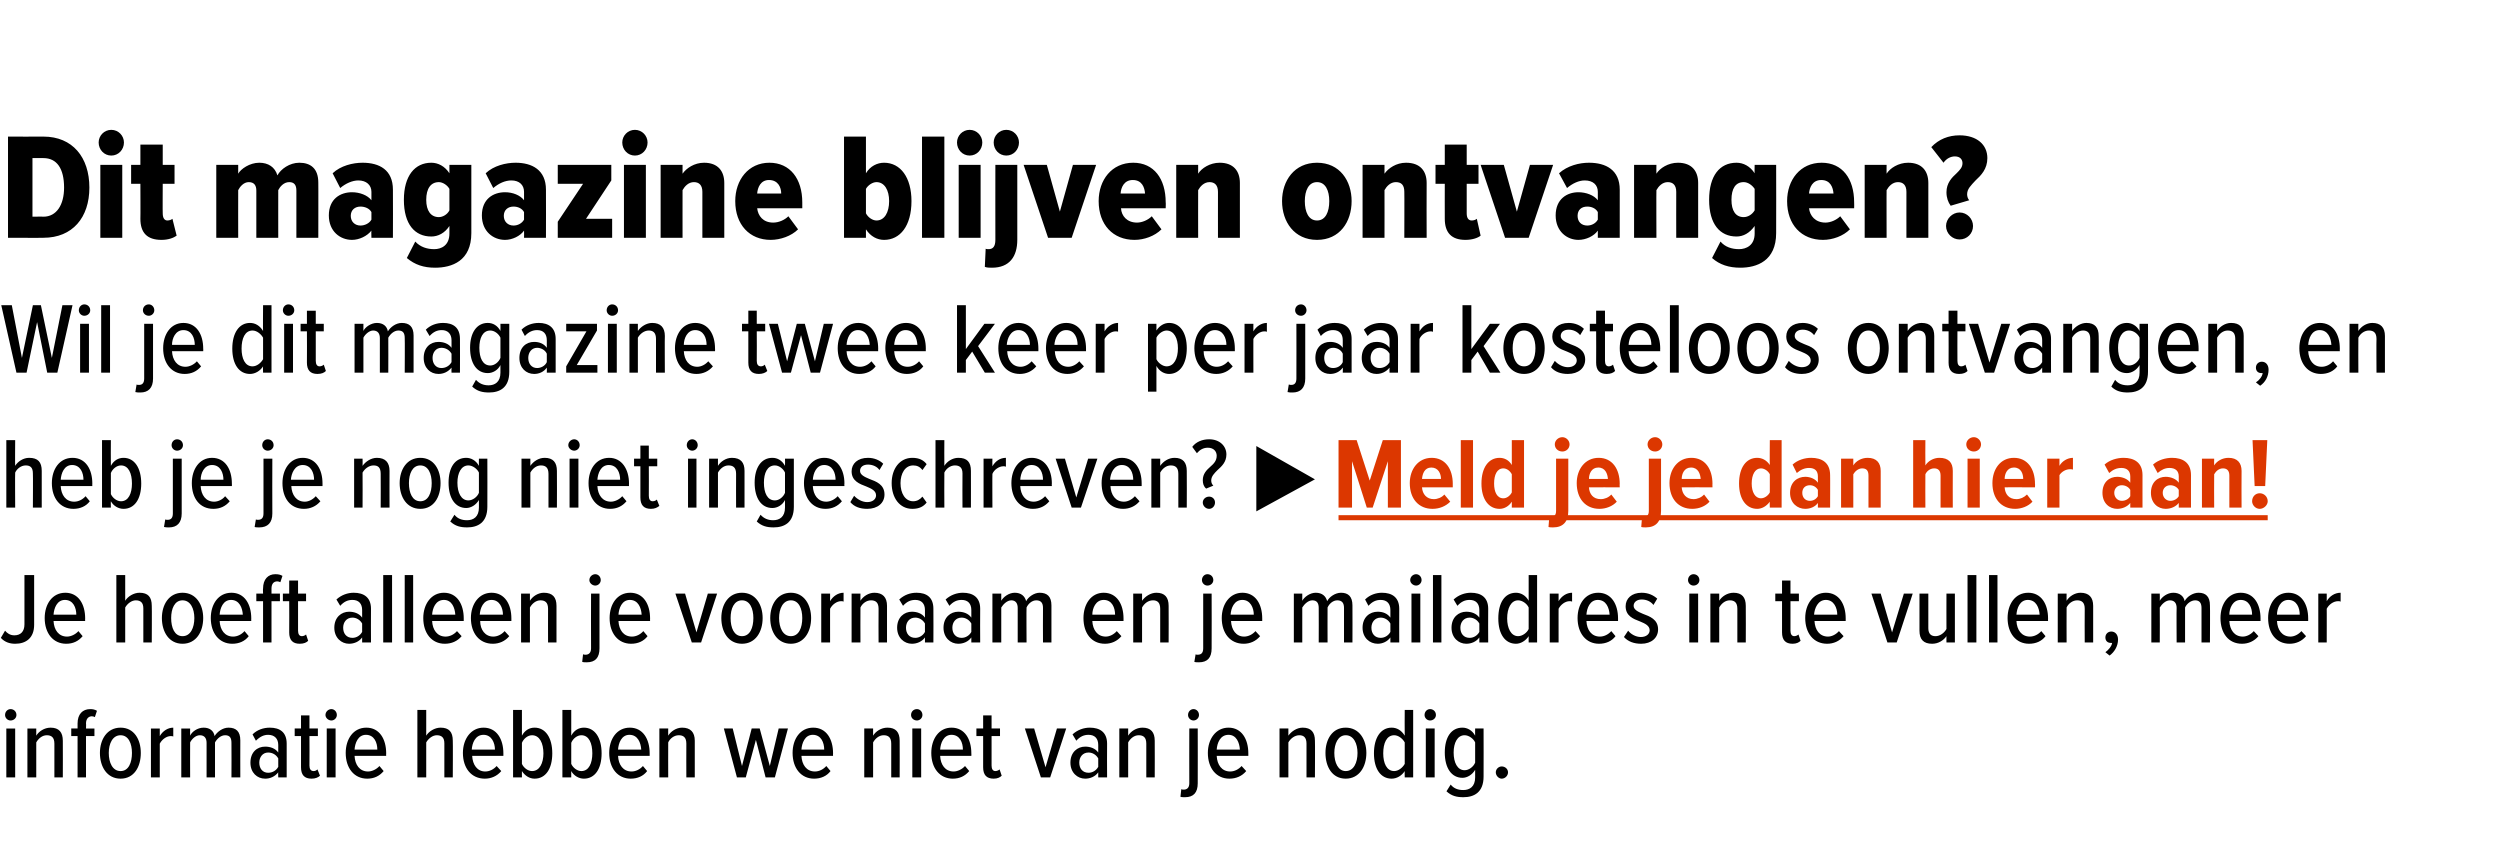
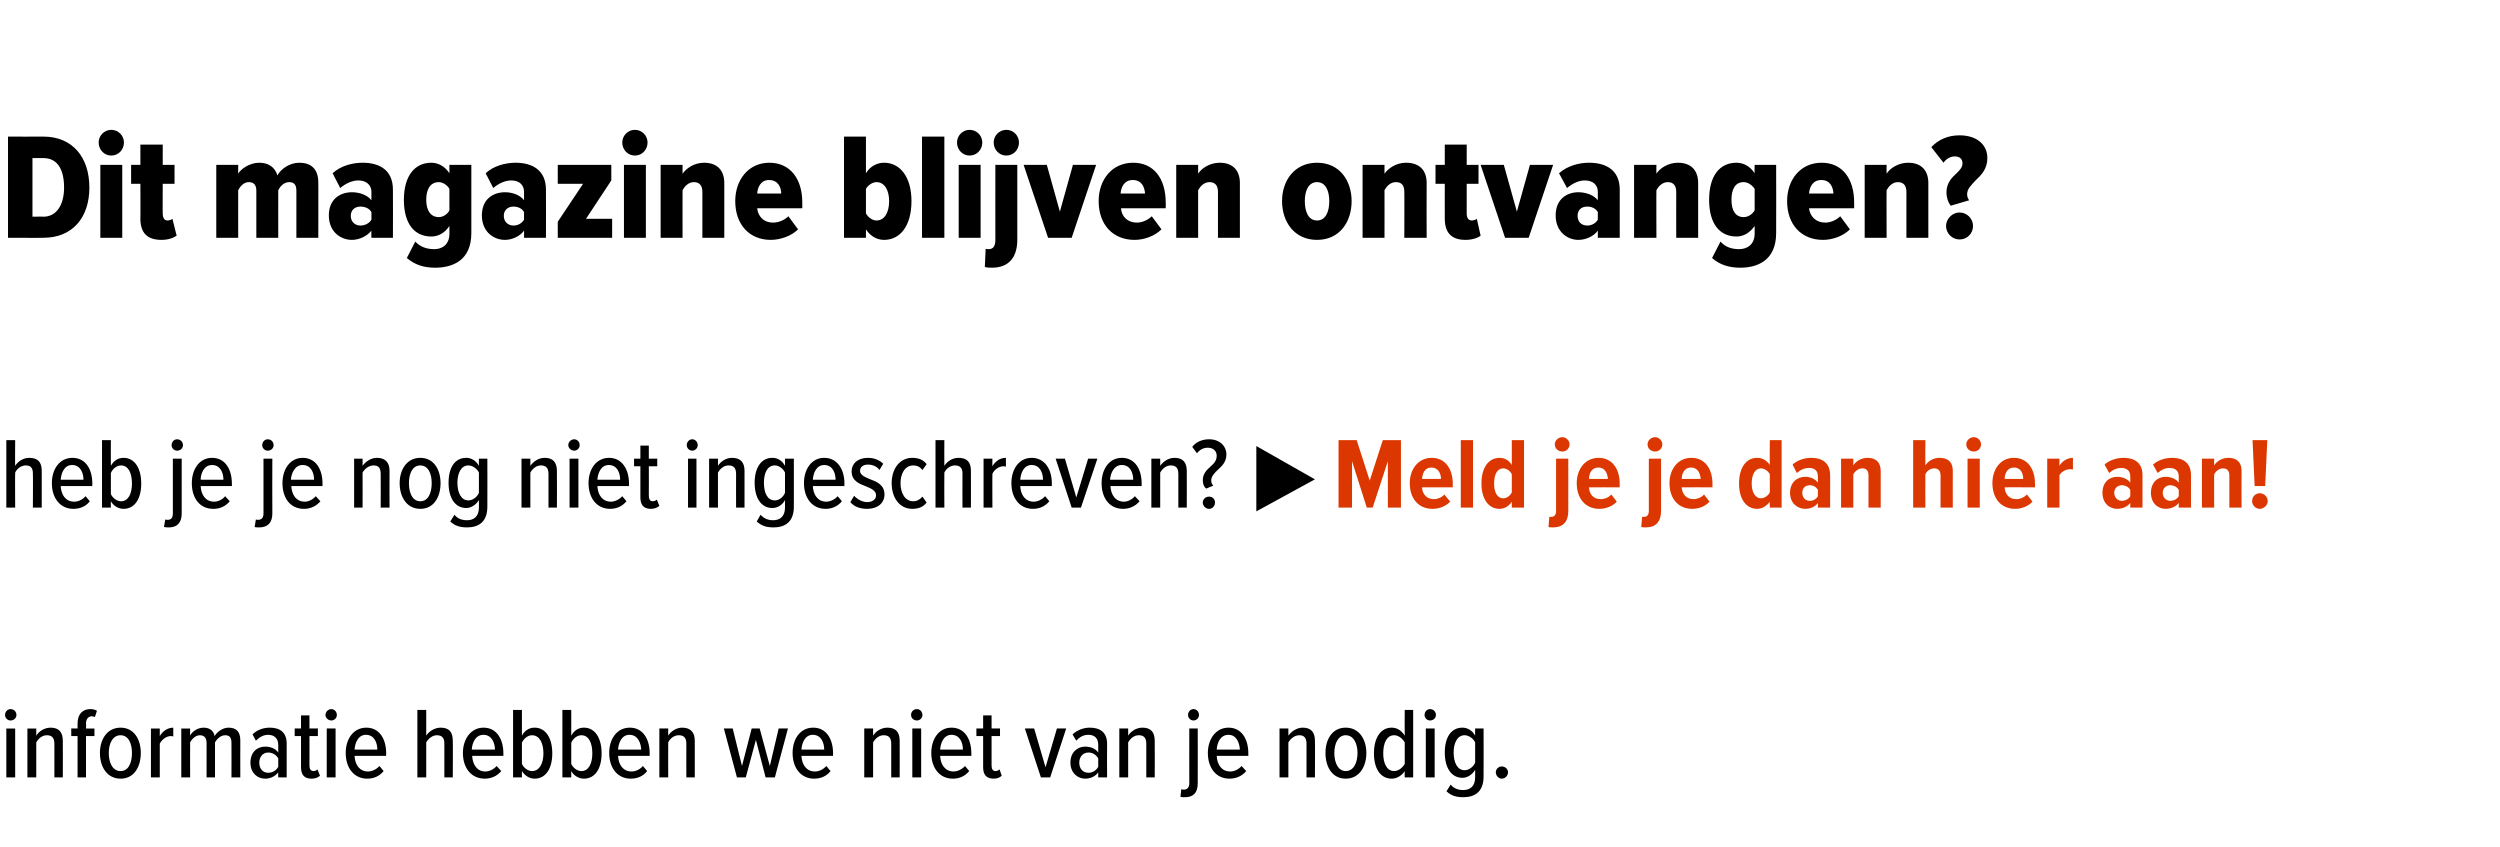
<svg xmlns="http://www.w3.org/2000/svg" xmlns:xlink="http://www.w3.org/1999/xlink" version="1.1" width="593px" height="201px" viewBox="0 -28 593 201" style="top:-28px">
  <desc>Dit magazine blijven ontvangen? Wil je dit magazine twee keer per jaar kosteloos ontvangen, en heb je je nog niet ing...</desc>
  <defs />
  <g class="svg-textframe-underlines">
-     <rect class="svg-underline" x="317.5" y="94.2" width="220.4" height="1.2" style="fill:#dc3700;" />
-   </g>
+     </g>
  <g id="Polygon144971">
    <path d="m1.2 141.6c0-.8.6-1.4 1.3-1.4c.8 0 1.4.6 1.4 1.4c0 .7-.6 1.3-1.4 1.3c-.7 0-1.3-.6-1.3-1.3zm.3 14.8l0-11.6l2.1 0l0 11.6l-2.1 0zm11.4 0c0 0-.01-8.02 0-8c0-1.5-.7-2-1.8-2c-1.1 0-2 .8-2.5 1.7c-.01.01 0 8.3 0 8.3l-2.1 0l0-11.6l2.1 0c0 0-.01 1.66 0 1.7c.6-1 1.9-1.9 3.4-1.9c2 0 2.9 1.1 2.9 3.1c.03 0 0 8.7 0 8.7l-2 0zm7.5-9.8l0 9.8l-2 0l0-9.8l-1.5 0l0-1.8l1.5 0c0 0-.02-1.2 0-1.2c0-2.2 1.2-3.4 3-3.4c.6 0 1.1.1 1.6.4c0 0-.5 1.5-.5 1.5c-.2-.1-.4-.2-.7-.2c-.8 0-1.4.6-1.4 1.7c.05 0 0 1.2 0 1.2l2 0l0 1.8l-2 0zm3.3 4c0-3.2 1.7-6 4.9-6c3.2 0 4.8 2.8 4.8 6c0 3.3-1.6 6.1-4.8 6.1c-3.2 0-4.9-2.8-4.9-6.1zm7.6 0c0-2.2-.8-4.2-2.7-4.2c-1.9 0-2.8 2-2.8 4.2c0 2.3.9 4.3 2.8 4.3c1.9 0 2.7-2 2.7-4.3zm4.5 5.8l0-11.6l2.1 0c0 0 0 1.82 0 1.8c.7-1.2 1.9-2 3.2-2c0 0 0 2.1 0 2.1c-.2-.1-.3-.1-.6-.1c-1 0-2.1.8-2.6 1.8c0-.05 0 8 0 8l-2.1 0zm19.1 0c0 0 .04-8.19 0-8.2c0-1.2-.4-1.8-1.5-1.8c-1 0-1.9.8-2.4 1.7c.02.01 0 8.3 0 8.3l-2 0c0 0-.02-8.19 0-8.2c0-1.1-.5-1.8-1.6-1.8c-1 0-1.9.9-2.3 1.7c-.03.01 0 8.3 0 8.3l-2.1 0l0-11.6l2.1 0c0 0-.03 1.66 0 1.7c.4-.9 1.7-1.9 3.2-1.9c1.5 0 2.4.8 2.6 2c.6-1 1.9-2 3.3-2c1.8 0 2.8.9 2.8 3c-.02-.02 0 8.8 0 8.8l-2.1 0zm11.1 0c0 0-.05-1.16 0-1.2c-.8 1-1.9 1.5-3.1 1.5c-1.9 0-3.5-1.4-3.5-3.8c0-2.5 1.6-3.8 3.5-3.8c1.2 0 2.4.4 3.1 1.4c0 0 0-1.8 0-1.8c0-1.5-.9-2.4-2.4-2.4c-1 0-1.9.4-2.9 1.4c0 0-.8-1.5-.8-1.5c1.1-1.1 2.6-1.6 4.1-1.6c2.4 0 4 1.1 4 3.8c.01.02 0 8 0 8l-2 0zm0-4.5c-.5-.9-1.4-1.4-2.4-1.4c-1.3 0-2.1 1.1-2.1 2.4c0 1.4.8 2.4 2.1 2.4c1 0 1.9-.5 2.4-1.4c0 0 0-2 0-2zm5.4 2.1c0-.01 0-7.4 0-7.4l-1.5 0l0-1.8l1.5 0l0-3.1l2 0l0 3.1l2 0l0 1.8l-2 0c0 0 .04 6.98 0 7c0 .8.3 1.3 1 1.3c.4 0 .7-.2.9-.4c0 0 .6 1.5.6 1.5c-.4.4-1.1.7-2 .7c-1.7 0-2.5-.9-2.5-2.7zm5.8-12.4c0-.8.7-1.4 1.4-1.4c.7 0 1.3.6 1.3 1.4c0 .7-.6 1.3-1.3 1.3c-.7 0-1.4-.6-1.4-1.3zm.3 14.8l0-11.6l2.1 0l0 11.6l-2.1 0zm9.4-11.8c3.1 0 4.7 2.7 4.7 6.1c-.04 0 0 .6 0 .6c0 0-7.48 0-7.5 0c.1 2.1 1.2 3.7 3.2 3.7c.9 0 2-.5 2.7-1.3c0 0 1 1.2 1 1.2c-1 1.2-2.3 1.8-3.9 1.8c-3.1 0-5.1-2.5-5.1-6.1c0-3.3 1.8-6 4.9-6zm-2.8 5.2c0 0 5.4 0 5.4 0c0-1.6-.7-3.5-2.7-3.5c-1.9 0-2.6 2-2.7 3.5zm21.3 6.6c0 0-.02-8.07 0-8.1c0-1.4-.7-1.9-1.8-1.9c-1 0-2 .8-2.5 1.7c-.01.01 0 8.3 0 8.3l-2.1 0l0-16l2.1 0c0 0-.01 6.06 0 6.1c.6-1 2-1.9 3.4-1.9c2 0 2.9 1 2.9 3.1c.05-.02 0 8.7 0 8.7l-2 0zm9.3-11.8c3.1 0 4.7 2.7 4.7 6.1c0 0 0 .6 0 .6c0 0-7.44 0-7.4 0c.1 2.1 1.2 3.7 3.1 3.7c1 0 2-.5 2.7-1.3c0 0 1.1 1.2 1.1 1.2c-1 1.2-2.4 1.8-3.9 1.8c-3.2 0-5.2-2.5-5.2-6.1c0-3.3 1.9-6 4.9-6zm-2.8 5.2c0 0 5.5 0 5.5 0c0-1.6-.8-3.5-2.7-3.5c-2 0-2.7 2-2.8 3.5zm9.8 6.6l0-16l2.1 0c0 0-.01 6.06 0 6.1c.7-1.3 1.8-1.9 3-1.9c2.6 0 4.2 2.4 4.2 6.1c0 3.7-1.6 6-4.2 6c-1.2 0-2.3-.7-3-1.8c-.01-.04 0 1.5 0 1.5l-2.1 0zm2.1-3.2c.4.9 1.4 1.7 2.4 1.7c1.8 0 2.7-1.9 2.7-4.2c0-2.4-.9-4.3-2.7-4.3c-1 0-2 .8-2.4 1.8c0 0 0 5 0 5zm9.6 3.2l0-16l2.1 0c0 0-.02 6.06 0 6.1c.7-1.3 1.8-1.9 3-1.9c2.6 0 4.2 2.4 4.2 6.1c0 3.7-1.6 6-4.2 6c-1.2 0-2.4-.7-3-1.8c-.02-.04 0 1.5 0 1.5l-2.1 0zm2.1-3.2c.4.9 1.4 1.7 2.4 1.7c1.8 0 2.6-1.9 2.6-4.2c0-2.4-.8-4.3-2.6-4.3c-1 0-2 .8-2.4 1.8c0 0 0 5 0 5zm13.9-8.6c3.1 0 4.7 2.7 4.7 6.1c-.02 0 0 .6 0 .6c0 0-7.46 0-7.5 0c.1 2.1 1.2 3.7 3.2 3.7c1 0 2-.5 2.7-1.3c0 0 1 1.2 1 1.2c-.9 1.2-2.3 1.8-3.9 1.8c-3.1 0-5.1-2.5-5.1-6.1c0-3.3 1.8-6 4.9-6zm-2.8 5.2c0 0 5.5 0 5.5 0c-.1-1.6-.8-3.5-2.8-3.5c-1.9 0-2.6 2-2.7 3.5zm16.2 6.6c0 0-.03-8.02 0-8c0-1.5-.7-2-1.8-2c-1.1 0-2.1.8-2.5 1.7c-.03.01 0 8.3 0 8.3l-2.1 0l0-11.6l2.1 0c0 0-.03 1.66 0 1.7c.6-1 1.9-1.9 3.3-1.9c2 0 3 1.1 3 3.1c.01 0 0 8.7 0 8.7l-2 0zm18.8 0l-2.3-8.9l-2.4 8.9l-2.1 0l-3.1-11.6l2.1 0l2.2 8.9l2.3-8.9l1.9 0l2.4 8.9l2.1-8.9l2.2 0l-3.1 11.6l-2.2 0zm11.3-11.8c3.1 0 4.7 2.7 4.7 6.1c-.04 0 0 .6 0 .6c0 0-7.48 0-7.5 0c.1 2.1 1.2 3.7 3.2 3.7c1 0 2-.5 2.7-1.3c0 0 1 1.2 1 1.2c-.9 1.2-2.3 1.8-3.9 1.8c-3.1 0-5.1-2.5-5.1-6.1c0-3.3 1.8-6 4.9-6zm-2.8 5.2c0 0 5.4 0 5.4 0c0-1.6-.7-3.5-2.7-3.5c-1.9 0-2.6 2-2.7 3.5zm21.3 6.6c0 0-.01-8.02 0-8c0-1.5-.7-2-1.8-2c-1.1 0-2 .8-2.5 1.7c-.01.01 0 8.3 0 8.3l-2.1 0l0-11.6l2.1 0c0 0-.01 1.66 0 1.7c.6-1 1.9-1.9 3.4-1.9c2 0 2.9 1.1 2.9 3.1c.03 0 0 8.7 0 8.7l-2 0zm4.7-14.8c0-.8.6-1.4 1.4-1.4c.7 0 1.3.6 1.3 1.4c0 .7-.6 1.3-1.3 1.3c-.8 0-1.4-.6-1.4-1.3zm.3 14.8l0-11.6l2.1 0l0 11.6l-2.1 0zm9.3-11.8c3.1 0 4.7 2.7 4.7 6.1c.04 0 0 .6 0 .6c0 0-7.4 0-7.4 0c.1 2.1 1.2 3.7 3.2 3.7c.9 0 2-.5 2.7-1.3c0 0 1 1.2 1 1.2c-1 1.2-2.3 1.8-3.9 1.8c-3.1 0-5.1-2.5-5.1-6.1c0-3.3 1.8-6 4.8-6zm-2.7 5.2c0 0 5.4 0 5.4 0c0-1.6-.7-3.5-2.7-3.5c-1.9 0-2.6 2-2.7 3.5zm10.2 4.2c-.02-.01 0-7.4 0-7.4l-1.6 0l0-1.8l1.6 0l0-3.1l2 0l0 3.1l2 0l0 1.8l-2 0c0 0 .02 6.98 0 7c0 .8.3 1.3.9 1.3c.4 0 .8-.2 1-.4c0 0 .5 1.5.5 1.5c-.4.4-1 .7-1.9.7c-1.7 0-2.5-.9-2.5-2.7zm13.7 2.4l-3.8-11.6l2.2 0l2.7 9.2l2.7-9.2l2.2 0l-3.8 11.6l-2.2 0zm13.6 0c0 0-.01-1.16 0-1.2c-.7 1-1.9 1.5-3.1 1.5c-1.8 0-3.5-1.4-3.5-3.8c0-2.5 1.7-3.8 3.5-3.8c1.2 0 2.4.4 3.1 1.4c0 0 0-1.8 0-1.8c0-1.5-.8-2.4-2.3-2.4c-1.1 0-2 .4-2.9 1.4c0 0-.9-1.5-.9-1.5c1.2-1.1 2.7-1.6 4.1-1.6c2.4 0 4.1 1.1 4.1 3.8c-.04.02 0 8 0 8l-2.1 0zm0-4.5c-.5-.9-1.4-1.4-2.3-1.4c-1.4 0-2.2 1.1-2.2 2.4c0 1.4.8 2.4 2.2 2.4c.9 0 1.8-.5 2.3-1.4c0 0 0-2 0-2zm11.4 4.5c0 0-.01-8.02 0-8c0-1.5-.7-2-1.8-2c-1.1 0-2 .8-2.5 1.7c0 .01 0 8.3 0 8.3l-2.1 0l0-11.6l2.1 0c0 0 0 1.66 0 1.7c.6-1 1.9-1.9 3.4-1.9c2 0 2.9 1.1 2.9 3.1c.03 0 0 8.7 0 8.7l-2 0zm9.9-14.8c0-.8.6-1.4 1.3-1.4c.7 0 1.3.6 1.3 1.4c0 .7-.6 1.3-1.3 1.3c-.7 0-1.3-.6-1.3-1.3zm2.3 3.2c0 0 .03 13.01 0 13c0 2.2-1 3.3-3 3.3c-.4 0-.8 0-1.1-.1c0 0 .2-1.8.2-1.8c.2.1.4.1.6.1c.7 0 1.3-.4 1.3-1.5c-.03.01 0-13 0-13l2 0zm7.3-.2c3.1 0 4.7 2.7 4.7 6.1c-.02 0 0 .6 0 .6c0 0-7.46 0-7.5 0c.1 2.1 1.2 3.7 3.2 3.7c1 0 2-.5 2.7-1.3c0 0 1.1 1.2 1.1 1.2c-1 1.2-2.4 1.8-4 1.8c-3.1 0-5.1-2.5-5.1-6.1c0-3.3 1.9-6 4.9-6zm-2.8 5.2c0 0 5.5 0 5.5 0c-.1-1.6-.8-3.5-2.7-3.5c-2 0-2.7 2-2.8 3.5zm21.3 6.6c0 0 .01-8.02 0-8c0-1.5-.7-2-1.7-2c-1.1 0-2.1.8-2.6 1.7c.01.01 0 8.3 0 8.3l-2.1 0l0-11.6l2.1 0c0 0 .01 1.66 0 1.7c.7-1 2-1.9 3.4-1.9c2 0 2.9 1.1 2.9 3.1c.05 0 0 8.7 0 8.7l-2 0zm4.5-5.8c0-3.2 1.6-6 4.8-6c3.2 0 4.9 2.8 4.9 6c0 3.3-1.7 6.1-4.9 6.1c-3.2 0-4.8-2.8-4.8-6.1zm7.6 0c0-2.2-.9-4.2-2.8-4.2c-1.8 0-2.7 2-2.7 4.2c0 2.3.9 4.3 2.7 4.3c1.9 0 2.8-2 2.8-4.3zm11.2 5.8c0 0-.04-1.54 0-1.5c-.7 1.1-1.9 1.8-3.1 1.8c-2.6 0-4.2-2.3-4.2-6c0-3.7 1.6-6.1 4.2-6.1c1.2 0 2.3.6 3.1 1.9c-.04-.04 0-6.1 0-6.1l2 0l0 16l-2 0zm0-8.3c-.5-.9-1.5-1.7-2.5-1.7c-1.8 0-2.6 1.9-2.6 4.3c0 2.3.8 4.2 2.6 4.2c1 0 2-.8 2.5-1.7c0 0 0-5.1 0-5.1zm4.7-6.5c0-.8.6-1.4 1.3-1.4c.8 0 1.4.6 1.4 1.4c0 .7-.6 1.3-1.4 1.3c-.7 0-1.3-.6-1.3-1.3zm.3 14.8l0-11.6l2.1 0l0 11.6l-2.1 0zm5.9 1.7c.7.9 1.7 1.3 3 1.3c1.5 0 2.8-.8 2.8-3c0 0 0-1.8 0-1.8c-.7 1.2-1.9 1.9-3 1.9c-2.6 0-4.2-2.3-4.2-6c0-3.6 1.5-5.9 4.2-5.9c1.1 0 2.3.6 3 1.9c-.03-.04 0-1.7 0-1.7l2 0c0 0 .03 11.42 0 11.4c0 3.8-2.3 4.9-4.8 4.9c-1.6 0-2.8-.3-4-1.4c0 0 1-1.6 1-1.6zm5.8-10c-.4-.9-1.5-1.7-2.5-1.7c-1.7 0-2.6 1.8-2.6 4.1c0 2.4.9 4.2 2.6 4.2c1 0 2.1-.8 2.5-1.8c0 0 0-4.8 0-4.8zm6.3 5.7c.8 0 1.5.6 1.5 1.4c0 .8-.7 1.5-1.5 1.5c-.7 0-1.4-.7-1.4-1.5c0-.8.7-1.4 1.4-1.4z" stroke="none" fill="#000" />
  </g>
  <g id="Polygon144970">
-     <path d="m1.2 121.6c.5.6 1.2 1.1 2.2 1.1c1.5 0 2.4-.9 2.4-2.6c.01.02 0-11.7 0-11.7l2.3 0c0 0-.01 11.79 0 11.8c0 3.1-1.9 4.5-4.5 4.5c-1.3 0-2.5-.4-3.4-1.4c0 0 1-1.7 1-1.7zm14.3-9c3.1 0 4.7 2.7 4.7 6.1c-.04 0 0 .6 0 .6c0 0-7.48 0-7.5 0c.1 2.1 1.2 3.7 3.2 3.7c.9 0 2-.5 2.7-1.3c0 0 1 1.2 1 1.2c-1 1.2-2.3 1.8-3.9 1.8c-3.1 0-5.1-2.5-5.1-6.1c0-3.3 1.8-6 4.9-6zm-2.8 5.2c0 0 5.4 0 5.4 0c0-1.6-.7-3.5-2.7-3.5c-1.9 0-2.6 2-2.7 3.5zm21.3 6.6c0 0-.02-8.07 0-8.1c0-1.4-.7-1.9-1.8-1.9c-1 0-2 .8-2.5 1.7c-.01.01 0 8.3 0 8.3l-2.1 0l0-16l2.1 0c0 0-.01 6.06 0 6.1c.6-1 2-1.9 3.4-1.9c2 0 2.9 1 2.9 3.1c.05-.02 0 8.7 0 8.7l-2 0zm4.4-5.8c0-3.2 1.7-6 4.9-6c3.2 0 4.9 2.8 4.9 6c0 3.3-1.7 6.1-4.9 6.1c-3.2 0-4.9-2.8-4.9-6.1zm7.7 0c0-2.2-.9-4.2-2.8-4.2c-1.9 0-2.7 2-2.7 4.2c0 2.3.8 4.3 2.7 4.3c1.9 0 2.8-2 2.8-4.3zm8.8-6c3.1 0 4.7 2.7 4.7 6.1c-.03 0 0 .6 0 .6c0 0-7.47 0-7.5 0c.1 2.1 1.2 3.7 3.2 3.7c1 0 2-.5 2.7-1.3c0 0 1 1.2 1 1.2c-.9 1.2-2.3 1.8-3.9 1.8c-3.1 0-5.1-2.5-5.1-6.1c0-3.3 1.8-6 4.9-6zm-2.8 5.2c0 0 5.5 0 5.5 0c-.1-1.6-.8-3.5-2.8-3.5c-1.9 0-2.6 2-2.7 3.5zm12.3-3.2l0 9.8l-2 0l0-9.8l-1.6 0l0-1.8l1.6 0c0 0-.05-1.2 0-1.2c0-2.2 1.2-3.4 2.9-3.4c.7 0 1.2.1 1.7.4c0 0-.5 1.5-.5 1.5c-.2-.1-.5-.2-.7-.2c-.9 0-1.4.6-1.4 1.7c.01 0 0 1.2 0 1.2l2 0l0 1.8l-2 0zm4.2 7.4c.04-.01 0-7.4 0-7.4l-1.5 0l0-1.8l1.5 0l0-3.1l2.1 0l0 3.1l1.9 0l0 1.8l-1.9 0c0 0-.02 6.98 0 7c0 .8.3 1.3.9 1.3c.4 0 .8-.2 1-.4c0 0 .5 1.5.5 1.5c-.4.4-1 .7-2 .7c-1.7 0-2.5-.9-2.5-2.7zm17.3 2.4c0 0-.01-1.16 0-1.2c-.7 1-1.9 1.5-3.1 1.5c-1.8 0-3.5-1.4-3.5-3.8c0-2.5 1.7-3.8 3.5-3.8c1.2 0 2.4.4 3.1 1.4c0 0 0-1.8 0-1.8c0-1.5-.8-2.4-2.3-2.4c-1.1 0-2 .4-2.9 1.4c0 0-.9-1.5-.9-1.5c1.2-1.1 2.7-1.6 4.1-1.6c2.4 0 4.1 1.1 4.1 3.8c-.04.02 0 8 0 8l-2.1 0zm0-4.5c-.5-.9-1.4-1.4-2.3-1.4c-1.4 0-2.2 1.1-2.2 2.4c0 1.4.8 2.4 2.2 2.4c.9 0 1.8-.5 2.3-1.4c0 0 0-2 0-2zm5 4.5l0-16l2.1 0l0 16l-2.1 0zm5.1 0l0-16l2 0l0 16l-2 0zm9.3-11.8c3.1 0 4.7 2.7 4.7 6.1c-.01 0 0 .6 0 .6c0 0-7.45 0-7.5 0c.1 2.1 1.2 3.7 3.2 3.7c1 0 2-.5 2.7-1.3c0 0 1.1 1.2 1.1 1.2c-1 1.2-2.4 1.8-4 1.8c-3.1 0-5.1-2.5-5.1-6.1c0-3.3 1.9-6 4.9-6zm-2.8 5.2c0 0 5.5 0 5.5 0c-.1-1.6-.8-3.5-2.7-3.5c-2 0-2.7 2-2.8 3.5zm14.1-5.2c3.1 0 4.7 2.7 4.7 6.1c-.01 0 0 .6 0 .6c0 0-7.45 0-7.4 0c0 2.1 1.2 3.7 3.1 3.7c1 0 2-.5 2.7-1.3c0 0 1.1 1.2 1.1 1.2c-1 1.2-2.4 1.8-3.9 1.8c-3.2 0-5.2-2.5-5.2-6.1c0-3.3 1.9-6 4.9-6zm-2.8 5.2c0 0 5.5 0 5.5 0c0-1.6-.8-3.5-2.7-3.5c-2 0-2.7 2-2.8 3.5zm16.2 6.6c0 0-.02-8.02 0-8c0-1.5-.7-2-1.8-2c-1.1 0-2 .8-2.5 1.7c-.01.01 0 8.3 0 8.3l-2.1 0l0-11.6l2.1 0c0 0-.01 1.66 0 1.7c.6-1 1.9-1.9 3.3-1.9c2.1 0 3 1.1 3 3.1c.02 0 0 8.7 0 8.7l-2 0zm9.8-14.8c0-.8.7-1.4 1.4-1.4c.7 0 1.3.6 1.3 1.4c0 .7-.6 1.3-1.3 1.3c-.7 0-1.4-.6-1.4-1.3zm2.4 3.2c0 0 .02 13.01 0 13c0 2.2-1 3.3-3 3.3c-.4 0-.8 0-1.1-.1c0 0 .2-1.8.2-1.8c.2.1.4.1.6.1c.7 0 1.3-.4 1.3-1.5c-.04.01 0-13 0-13l2 0zm7.3-.2c3.1 0 4.7 2.7 4.7 6.1c-.03 0 0 .6 0 .6c0 0-7.47 0-7.5 0c.1 2.1 1.2 3.7 3.2 3.7c1 0 2-.5 2.7-1.3c0 0 1 1.2 1 1.2c-.9 1.2-2.3 1.8-3.9 1.8c-3.1 0-5.1-2.5-5.1-6.1c0-3.3 1.8-6 4.9-6zm-2.8 5.2c0 0 5.5 0 5.5 0c-.1-1.6-.8-3.5-2.8-3.5c-1.9 0-2.6 2-2.7 3.5zm17.4 6.6l-3.9-11.6l2.3 0l2.7 9.2l2.7-9.2l2.2 0l-3.8 11.6l-2.2 0zm7-5.8c0-3.2 1.7-6 4.9-6c3.2 0 4.9 2.8 4.9 6c0 3.3-1.7 6.1-4.9 6.1c-3.2 0-4.9-2.8-4.9-6.1zm7.6 0c0-2.2-.8-4.2-2.7-4.2c-1.9 0-2.7 2-2.7 4.2c0 2.3.8 4.3 2.7 4.3c1.9 0 2.7-2 2.7-4.3zm4 0c0-3.2 1.7-6 4.9-6c3.1 0 4.8 2.8 4.8 6c0 3.3-1.7 6.1-4.8 6.1c-3.2 0-4.9-2.8-4.9-6.1zm7.6 0c0-2.2-.8-4.2-2.7-4.2c-1.9 0-2.8 2-2.8 4.2c0 2.3.9 4.3 2.8 4.3c1.9 0 2.7-2 2.7-4.3zm4.5 5.8l0-11.6l2.1 0c0 0-.01 1.82 0 1.8c.7-1.2 1.9-2 3.2-2c0 0 0 2.1 0 2.1c-.2-.1-.4-.1-.6-.1c-1 0-2.1.8-2.6 1.8c-.01-.05 0 8 0 8l-2.1 0zm13.6 0c0 0-.04-8.02 0-8c0-1.5-.7-2-1.8-2c-1.1 0-2.1.8-2.5 1.7c-.03.01 0 8.3 0 8.3l-2.1 0l0-11.6l2.1 0c0 0-.03 1.66 0 1.7c.6-1 1.9-1.9 3.3-1.9c2 0 3 1.1 3 3.1c0 0 0 8.7 0 8.7l-2 0zm11 0c0 0-.02-1.16 0-1.2c-.7 1-1.9 1.5-3.1 1.5c-1.8 0-3.5-1.4-3.5-3.8c0-2.5 1.7-3.8 3.5-3.8c1.2 0 2.4.4 3.1 1.4c0 0 0-1.8 0-1.8c0-1.5-.8-2.4-2.3-2.4c-1.1 0-2 .4-2.9 1.4c0 0-.9-1.5-.9-1.5c1.2-1.1 2.6-1.6 4.1-1.6c2.4 0 4 1.1 4 3.8c.04.02 0 8 0 8l-2 0zm0-4.5c-.5-.9-1.4-1.4-2.3-1.4c-1.4 0-2.2 1.1-2.2 2.4c0 1.4.8 2.4 2.2 2.4c.9 0 1.8-.5 2.3-1.4c0 0 0-2 0-2zm11 4.5c0 0 0-1.16 0-1.2c-.7 1-1.9 1.5-3.1 1.5c-1.8 0-3.5-1.4-3.5-3.8c0-2.5 1.7-3.8 3.5-3.8c1.2 0 2.4.4 3.1 1.4c0 0 0-1.8 0-1.8c0-1.5-.8-2.4-2.3-2.4c-1.1 0-2 .4-2.9 1.4c0 0-.9-1.5-.9-1.5c1.2-1.1 2.7-1.6 4.1-1.6c2.4 0 4.1 1.1 4.1 3.8c-.04.02 0 8 0 8l-2.1 0zm0-4.5c-.5-.9-1.4-1.4-2.3-1.4c-1.4 0-2.2 1.1-2.2 2.4c0 1.4.8 2.4 2.2 2.4c.9 0 1.8-.5 2.3-1.4c0 0 0-2 0-2zm17 4.5c0 0-.04-8.19 0-8.2c0-1.2-.5-1.8-1.6-1.8c-1 0-1.9.8-2.3 1.7c-.05.01 0 8.3 0 8.3l-2.1 0c0 0 .01-8.19 0-8.2c0-1.1-.5-1.8-1.5-1.8c-1 0-1.9.9-2.4 1.7c0 .01 0 8.3 0 8.3l-2.1 0l0-11.6l2.1 0c0 0 0 1.66 0 1.7c.5-.9 1.8-1.9 3.2-1.9c1.5 0 2.4.8 2.7 2c.5-1 1.9-2 3.2-2c1.8 0 2.8.9 2.8 3c0-.02 0 8.8 0 8.8l-2 0zm14.4-11.8c3.1 0 4.7 2.7 4.7 6.1c.02 0 0 .6 0 .6c0 0-7.42 0-7.4 0c.1 2.1 1.2 3.7 3.2 3.7c.9 0 1.9-.5 2.6-1.3c0 0 1.1 1.2 1.1 1.2c-1 1.2-2.4 1.8-3.9 1.8c-3.2 0-5.1-2.5-5.1-6.1c0-3.3 1.8-6 4.8-6zm-2.7 5.2c0 0 5.4 0 5.4 0c0-1.6-.7-3.5-2.7-3.5c-1.9 0-2.7 2-2.7 3.5zm16.1 6.6c0 0 0-8.02 0-8c0-1.5-.7-2-1.7-2c-1.2 0-2.1.8-2.6 1.7c.01.01 0 8.3 0 8.3l-2.1 0l0-11.6l2.1 0c0 0 .01 1.66 0 1.7c.7-1 2-1.9 3.4-1.9c2 0 2.9 1.1 2.9 3.1c.04 0 0 8.7 0 8.7l-2 0zm9.9-14.8c0-.8.6-1.4 1.3-1.4c.8 0 1.4.6 1.4 1.4c0 .7-.6 1.3-1.4 1.3c-.7 0-1.3-.6-1.3-1.3zm2.3 3.2c0 0 .04 13.01 0 13c0 2.2-1 3.3-3 3.3c-.4 0-.8 0-1.1-.1c0 0 .3-1.8.3-1.8c.1.1.3.1.5.1c.8 0 1.3-.4 1.3-1.5c-.02.01 0-13 0-13l2 0zm7.3-.2c3.1 0 4.7 2.7 4.7 6.1c-.01 0 0 .6 0 .6c0 0-7.45 0-7.4 0c.1 2.1 1.2 3.7 3.1 3.7c1 0 2-.5 2.7-1.3c0 0 1.1 1.2 1.1 1.2c-1 1.2-2.4 1.8-3.9 1.8c-3.2 0-5.2-2.5-5.2-6.1c0-3.3 1.9-6 4.9-6zm-2.8 5.2c0 0 5.5 0 5.5 0c0-1.6-.8-3.5-2.7-3.5c-2 0-2.7 2-2.8 3.5zm26.9 6.6c0 0-.01-8.19 0-8.2c0-1.2-.5-1.8-1.6-1.8c-1 0-1.9.8-2.3 1.7c-.03.01 0 8.3 0 8.3l-2.1 0c0 0 .03-8.19 0-8.2c0-1.1-.4-1.8-1.5-1.8c-1 0-1.9.9-2.4 1.7c.02.01 0 8.3 0 8.3l-2 0l0-11.6l2 0c0 0 .02 1.66 0 1.7c.5-.9 1.8-1.9 3.2-1.9c1.5 0 2.4.8 2.7 2c.5-1 1.9-2 3.3-2c1.7 0 2.7.9 2.7 3c.03-.02 0 8.8 0 8.8l-2 0zm11 0c0 0 0-1.16 0-1.2c-.7 1-1.9 1.5-3 1.5c-1.9 0-3.6-1.4-3.6-3.8c0-2.5 1.7-3.8 3.6-3.8c1.2 0 2.3.4 3 1.4c0 0 0-1.8 0-1.8c0-1.5-.8-2.4-2.3-2.4c-1.1 0-2 .4-2.9 1.4c0 0-.8-1.5-.8-1.5c1.1-1.1 2.6-1.6 4-1.6c2.4 0 4.1 1.1 4.1 3.8c-.03.02 0 8 0 8l-2.1 0zm0-4.5c-.5-.9-1.4-1.4-2.3-1.4c-1.4 0-2.2 1.1-2.2 2.4c0 1.4.8 2.4 2.2 2.4c.9 0 1.8-.5 2.3-1.4c0 0 0-2 0-2zm4.7-10.3c0-.8.7-1.4 1.4-1.4c.7 0 1.3.6 1.3 1.4c0 .7-.6 1.3-1.3 1.3c-.7 0-1.4-.6-1.4-1.3zm.3 14.8l0-11.6l2.1 0l0 11.6l-2.1 0zm5.1 0l0-16l2 0l0 16l-2 0zm11 0c0 0 0-1.16 0-1.2c-.7 1-1.9 1.5-3.1 1.5c-1.8 0-3.5-1.4-3.5-3.8c0-2.5 1.7-3.8 3.5-3.8c1.2 0 2.4.4 3.1 1.4c0 0 0-1.8 0-1.8c0-1.5-.8-2.4-2.3-2.4c-1.1 0-2 .4-2.9 1.4c0 0-.9-1.5-.9-1.5c1.2-1.1 2.7-1.6 4.1-1.6c2.4 0 4.1 1.1 4.1 3.8c-.04.02 0 8 0 8l-2.1 0zm0-4.5c-.5-.9-1.4-1.4-2.3-1.4c-1.4 0-2.2 1.1-2.2 2.4c0 1.4.8 2.4 2.2 2.4c.9 0 1.8-.5 2.3-1.4c0 0 0-2 0-2zm11.7 4.5c0 0-.02-1.54 0-1.5c-.7 1.1-1.9 1.8-3 1.8c-2.6 0-4.2-2.3-4.2-6c0-3.7 1.5-6.1 4.2-6.1c1.1 0 2.3.6 3 1.9c-.02-.04 0-6.1 0-6.1l2 0l0 16l-2 0zm0-8.3c-.4-.9-1.5-1.7-2.5-1.7c-1.7 0-2.6 1.9-2.6 4.3c0 2.3.9 4.2 2.6 4.2c1 0 2.1-.8 2.5-1.7c0 0 0-5.1 0-5.1zm5 8.3l0-11.6l2.1 0c0 0-.01 1.82 0 1.8c.7-1.2 1.9-2 3.2-2c0 0 0 2.1 0 2.1c-.2-.1-.4-.1-.6-.1c-1 0-2.1.8-2.6 1.8c-.01-.05 0 8 0 8l-2.1 0zm11.5-11.8c3.1 0 4.7 2.7 4.7 6.1c-.02 0 0 .6 0 .6c0 0-7.46 0-7.5 0c.1 2.1 1.2 3.7 3.2 3.7c1 0 2-.5 2.7-1.3c0 0 1 1.2 1 1.2c-.9 1.2-2.3 1.8-3.9 1.8c-3.1 0-5.1-2.5-5.1-6.1c0-3.3 1.8-6 4.9-6zm-2.8 5.2c0 0 5.5 0 5.5 0c-.1-1.6-.8-3.5-2.8-3.5c-1.9 0-2.6 2-2.7 3.5zm9.9 3.8c.6.8 1.8 1.5 3 1.5c1.3 0 2.1-.7 2.1-1.6c0-1.1-1.1-1.6-2.3-2.1c-1.6-.6-3.4-1.3-3.4-3.6c0-1.8 1.4-3.2 3.8-3.2c1.6 0 2.8.6 3.7 1.4c0 0-.9 1.5-.9 1.5c-.6-.8-1.6-1.3-2.8-1.3c-1.1 0-1.9.6-1.9 1.5c0 .9 1 1.4 2.2 1.9c1.6.6 3.6 1.3 3.6 3.7c0 2-1.6 3.4-4 3.4c-1.7 0-3.1-.5-4.1-1.6c0 0 1-1.5 1-1.5zm14.2-12c0-.8.6-1.4 1.3-1.4c.8 0 1.4.6 1.4 1.4c0 .7-.6 1.3-1.4 1.3c-.7 0-1.3-.6-1.3-1.3zm.3 14.8l0-11.6l2.1 0l0 11.6l-2.1 0zm11.4 0c0 0 0-8.02 0-8c0-1.5-.7-2-1.8-2c-1.1 0-2 .8-2.5 1.7c0 .01 0 8.3 0 8.3l-2.1 0l0-11.6l2.1 0c0 0 0 1.66 0 1.7c.6-1 1.9-1.9 3.4-1.9c2 0 2.9 1.1 2.9 3.1c.04 0 0 8.7 0 8.7l-2 0zm10.6-2.4c-.02-.01 0-7.4 0-7.4l-1.6 0l0-1.8l1.6 0l0-3.1l2 0l0 3.1l2 0l0 1.8l-2 0c0 0 .02 6.98 0 7c0 .8.3 1.3.9 1.3c.4 0 .8-.2 1-.4c0 0 .5 1.5.5 1.5c-.4.4-1 .7-1.9.7c-1.7 0-2.5-.9-2.5-2.7zm10.4-9.4c3.1 0 4.7 2.7 4.7 6.1c0 0 0 .6 0 .6c0 0-7.44 0-7.4 0c.1 2.1 1.2 3.7 3.2 3.7c.9 0 1.9-.5 2.6-1.3c0 0 1.1 1.2 1.1 1.2c-1 1.2-2.4 1.8-3.9 1.8c-3.2 0-5.2-2.5-5.2-6.1c0-3.3 1.9-6 4.9-6zm-2.8 5.2c0 0 5.5 0 5.5 0c0-1.6-.8-3.5-2.7-3.5c-1.9 0-2.7 2-2.8 3.5zm17.4 6.6l-3.8-11.6l2.2 0l2.7 9.2l2.8-9.2l2.1 0l-3.8 11.6l-2.2 0zm14 0c0 0-.02-1.52 0-1.5c-.7 1-1.9 1.8-3.4 1.8c-2 0-3-1-3-3.1c.02.01 0-8.8 0-8.8l2.1 0c0 0-.02 8.16 0 8.2c0 1.4.7 1.9 1.7 1.9c1.1 0 2.1-.8 2.6-1.7c-.02.02 0-8.4 0-8.4l2 0l0 11.6l-2 0zm5 0l0-16l2.1 0l0 16l-2.1 0zm5.1 0l0-16l2 0l0 16l-2 0zm9.3-11.8c3.1 0 4.7 2.7 4.7 6.1c-.03 0 0 .6 0 .6c0 0-7.47 0-7.5 0c.1 2.1 1.2 3.7 3.2 3.7c1 0 2-.5 2.7-1.3c0 0 1 1.2 1 1.2c-.9 1.2-2.3 1.8-3.9 1.8c-3.1 0-5.1-2.5-5.1-6.1c0-3.3 1.8-6 4.9-6zm-2.8 5.2c0 0 5.5 0 5.5 0c-.1-1.6-.8-3.5-2.8-3.5c-1.9 0-2.6 2-2.7 3.5zm16.2 6.6c0 0-.04-8.02 0-8c0-1.5-.7-2-1.8-2c-1.1 0-2.1.8-2.5 1.7c-.03.01 0 8.3 0 8.3l-2.1 0l0-11.6l2.1 0c0 0-.03 1.66 0 1.7c.6-1 1.9-1.9 3.3-1.9c2 0 3 1.1 3 3.1c0 0 0 8.7 0 8.7l-2 0zm4.9 2.3c.7-.5 1.5-1.4 1.6-2.2c-.1 0-.2 0-.3 0c-.8 0-1.3-.5-1.3-1.3c0-.8.6-1.4 1.4-1.4c.9 0 1.6.7 1.6 1.9c0 1.6-.9 3-2 3.8c0 0-1-.8-1-.8zm22.8-2.3c0 0 .01-8.19 0-8.2c0-1.2-.5-1.8-1.5-1.8c-1 0-2 .8-2.4 1.7c-.01.01 0 8.3 0 8.3l-2 0c0 0-.05-8.19 0-8.2c0-1.1-.5-1.8-1.6-1.8c-1 0-1.9.9-2.4 1.7c.04.01 0 8.3 0 8.3l-2 0l0-11.6l2 0c0 0 .04 1.66 0 1.7c.5-.9 1.8-1.9 3.2-1.9c1.5 0 2.5.8 2.7 2c.5-1 1.9-2 3.3-2c1.7 0 2.7.9 2.7 3c.05-.02 0 8.8 0 8.8l-2 0zm9.3-11.8c3.1 0 4.7 2.7 4.7 6.1c.02 0 0 .6 0 .6c0 0-7.42 0-7.4 0c.1 2.1 1.2 3.7 3.2 3.7c.9 0 1.9-.5 2.6-1.3c0 0 1.1 1.2 1.1 1.2c-1 1.2-2.4 1.8-3.9 1.8c-3.2 0-5.1-2.5-5.1-6.1c0-3.3 1.8-6 4.8-6zm-2.7 5.2c0 0 5.4 0 5.4 0c0-1.6-.7-3.5-2.7-3.5c-1.9 0-2.7 2-2.7 3.5zm14-5.2c3.1 0 4.7 2.7 4.7 6.1c.02 0 0 .6 0 .6c0 0-7.42 0-7.4 0c.1 2.1 1.2 3.7 3.2 3.7c.9 0 1.9-.5 2.6-1.3c0 0 1.1 1.2 1.1 1.2c-1 1.2-2.4 1.8-3.9 1.8c-3.2 0-5.1-2.5-5.1-6.1c0-3.3 1.8-6 4.8-6zm-2.7 5.2c0 0 5.4 0 5.4 0c0-1.6-.7-3.5-2.7-3.5c-1.9 0-2.7 2-2.7 3.5zm9.8 6.6l0-11.6l2 0c0 0 .02 1.82 0 1.8c.7-1.2 1.9-2 3.3-2c0 0 0 2.1 0 2.1c-.2-.1-.4-.1-.6-.1c-1.1 0-2.2.8-2.7 1.8c.02-.05 0 8 0 8l-2 0z" stroke="none" fill="#000" />
-   </g>
+     </g>
  <g id="Polygon144968">
    <path d="m7.8 92.4c0 0 .05-8.07 0-8.1c0-1.4-.6-1.9-1.7-1.9c-1.1 0-2.1.8-2.5 1.7c-.05.01 0 8.3 0 8.3l-2.1 0l0-16l2.1 0c0 0-.05 6.06 0 6.1c.6-1 1.9-1.9 3.3-1.9c2.1 0 3 1 3 3.1c.01-.02 0 8.7 0 8.7l-2.1 0zm9.4-11.8c3.1 0 4.7 2.7 4.7 6.1c-.04 0 0 .6 0 .6c0 0-7.48 0-7.5 0c.1 2.1 1.2 3.7 3.2 3.7c1 0 2-.5 2.7-1.3c0 0 1 1.2 1 1.2c-.9 1.2-2.3 1.8-3.9 1.8c-3.1 0-5.1-2.5-5.1-6.1c0-3.3 1.8-6 4.9-6zm-2.8 5.2c0 0 5.4 0 5.4 0c0-1.6-.7-3.5-2.7-3.5c-1.9 0-2.6 2-2.7 3.5zm9.8 6.6l0-16l2.1 0c0 0-.04 6.06 0 6.1c.7-1.3 1.8-1.9 3-1.9c2.6 0 4.2 2.4 4.2 6.1c0 3.7-1.6 6-4.2 6c-1.2 0-2.4-.7-3-1.8c-.04-.04 0 1.5 0 1.5l-2.1 0zm2.1-3.2c.4.9 1.4 1.7 2.4 1.7c1.8 0 2.6-1.9 2.6-4.2c0-2.4-.8-4.3-2.6-4.3c-1 0-2 .8-2.4 1.8c0 0 0 5 0 5zm14.4-11.6c0-.8.6-1.4 1.3-1.4c.8 0 1.4.6 1.4 1.4c0 .7-.6 1.3-1.4 1.3c-.7 0-1.3-.6-1.3-1.3zm2.4 3.2c0 0-.02 13.01 0 13c0 2.2-1.1 3.3-3 3.3c-.5 0-.8 0-1.2-.1c0 0 .3-1.8.3-1.8c.1.1.4.1.6.1c.7 0 1.2-.4 1.2-1.5c.02.01 0-13 0-13l2.1 0zm7.2-.2c3.1 0 4.7 2.7 4.7 6.1c.03 0 0 .6 0 .6c0 0-7.41 0-7.4 0c.1 2.1 1.2 3.7 3.2 3.7c.9 0 2-.5 2.6-1.3c0 0 1.1 1.2 1.1 1.2c-1 1.2-2.3 1.8-3.9 1.8c-3.2 0-5.1-2.5-5.1-6.1c0-3.3 1.8-6 4.8-6zm-2.7 5.2c0 0 5.4 0 5.4 0c0-1.6-.7-3.5-2.7-3.5c-1.9 0-2.7 2-2.7 3.5zm14.6-8.2c0-.8.6-1.4 1.3-1.4c.8 0 1.4.6 1.4 1.4c0 .7-.6 1.3-1.4 1.3c-.7 0-1.3-.6-1.3-1.3zm2.4 3.2c0 0-.04 13.01 0 13c0 2.2-1.1 3.3-3.1 3.3c-.4 0-.8 0-1.1-.1c0 0 .3-1.8.3-1.8c.1.1.4.1.5.1c.8 0 1.3-.4 1.3-1.5c-.01.01 0-13 0-13l2.1 0zm7.2-.2c3.1 0 4.7 2.7 4.7 6.1c.01 0 0 .6 0 .6c0 0-7.43 0-7.4 0c.1 2.1 1.2 3.7 3.2 3.7c.9 0 1.9-.5 2.6-1.3c0 0 1.1 1.2 1.1 1.2c-1 1.2-2.4 1.8-3.9 1.8c-3.2 0-5.1-2.5-5.1-6.1c0-3.3 1.8-6 4.8-6zm-2.8 5.2c0 0 5.5 0 5.5 0c0-1.6-.7-3.5-2.7-3.5c-1.9 0-2.7 2-2.8 3.5zm21.3 6.6c0 0 .03-8.02 0-8c0-1.5-.6-2-1.7-2c-1.1 0-2.1.8-2.6 1.7c.04.01 0 8.3 0 8.3l-2 0l0-11.6l2 0c0 0 .04 1.66 0 1.7c.7-1 2-1.9 3.4-1.9c2 0 3 1.1 3 3.1c-.03 0 0 8.7 0 8.7l-2.1 0zm4.5-5.8c0-3.2 1.7-6 4.9-6c3.2 0 4.8 2.8 4.8 6c0 3.3-1.6 6.1-4.8 6.1c-3.2 0-4.9-2.8-4.9-6.1zm7.6 0c0-2.2-.8-4.2-2.7-4.2c-1.9 0-2.7 2-2.7 4.2c0 2.3.8 4.3 2.7 4.3c1.9 0 2.7-2 2.7-4.3zm5.4 7.5c.7.9 1.7 1.3 3 1.3c1.5 0 2.8-.8 2.8-3c0 0 0-1.8 0-1.8c-.7 1.2-1.9 1.9-3 1.9c-2.6 0-4.2-2.3-4.2-6c0-3.6 1.5-5.9 4.2-5.9c1.1 0 2.3.6 3 1.9c-.03-.04 0-1.7 0-1.7l2 0c0 0 .03 11.42 0 11.4c0 3.8-2.3 4.9-4.8 4.9c-1.6 0-2.8-.3-4-1.4c0 0 1-1.6 1-1.6zm5.8-10c-.4-.9-1.5-1.7-2.5-1.7c-1.7 0-2.6 1.8-2.6 4.1c0 2.4.9 4.2 2.6 4.2c1 0 2.1-.8 2.5-1.8c0 0 0-4.8 0-4.8zm16.5 8.3c0 0 0-8.02 0-8c0-1.5-.7-2-1.8-2c-1.1 0-2 .8-2.5 1.7c.01.01 0 8.3 0 8.3l-2.1 0l0-11.6l2.1 0c0 0 .01 1.66 0 1.7c.7-1 1.9-1.9 3.4-1.9c2 0 2.9 1.1 2.9 3.1c.04 0 0 8.7 0 8.7l-2 0zm4.7-14.8c0-.8.7-1.4 1.4-1.4c.7 0 1.3.6 1.3 1.4c0 .7-.6 1.3-1.3 1.3c-.7 0-1.4-.6-1.4-1.3zm.3 14.8l0-11.6l2.1 0l0 11.6l-2.1 0zm9.4-11.8c3 0 4.7 2.7 4.7 6.1c-.04 0 0 .6 0 .6c0 0-7.48 0-7.5 0c.1 2.1 1.2 3.7 3.2 3.7c.9 0 2-.5 2.7-1.3c0 0 1 1.2 1 1.2c-1 1.2-2.3 1.8-3.9 1.8c-3.1 0-5.1-2.5-5.1-6.1c0-3.3 1.8-6 4.9-6zm-2.8 5.2c0 0 5.4 0 5.4 0c0-1.6-.7-3.5-2.7-3.5c-1.9 0-2.6 2-2.7 3.5zm10.2 4.2c-.01-.01 0-7.4 0-7.4l-1.5 0l0-1.8l1.5 0l0-3.1l2 0l0 3.1l2 0l0 1.8l-2 0c0 0 .03 6.98 0 7c0 .8.3 1.3.9 1.3c.5 0 .8-.2 1-.4c0 0 .6 1.5.6 1.5c-.5.4-1.1.7-2 .7c-1.7 0-2.5-.9-2.5-2.7zm11-12.4c0-.8.6-1.4 1.3-1.4c.7 0 1.3.6 1.3 1.4c0 .7-.6 1.3-1.3 1.3c-.7 0-1.3-.6-1.3-1.3zm.3 14.8l0-11.6l2 0l0 11.6l-2 0zm11.4 0c0 0-.03-8.02 0-8c0-1.5-.7-2-1.8-2c-1.1 0-2 .8-2.5 1.7c-.02.01 0 8.3 0 8.3l-2.1 0l0-11.6l2.1 0c0 0-.02 1.66 0 1.7c.6-1 1.9-1.9 3.3-1.9c2.1 0 3 1.1 3 3.1c.01 0 0 8.7 0 8.7l-2 0zm5.8 1.7c.8.9 1.8 1.3 3 1.3c1.5 0 2.8-.8 2.8-3c0 0 0-1.8 0-1.8c-.6 1.2-1.8 1.9-3 1.9c-2.6 0-4.2-2.3-4.2-6c0-3.6 1.6-5.9 4.2-5.9c1.2 0 2.3.6 3 1.9c.04-.04 0-1.7 0-1.7l2.1 0c0 0 0 11.42 0 11.4c0 3.8-2.3 4.9-4.8 4.9c-1.6 0-2.8-.3-4-1.4c0 0 .9-1.6.9-1.6zm5.8-10c-.4-.9-1.4-1.7-2.4-1.7c-1.8 0-2.6 1.8-2.6 4.1c0 2.4.8 4.2 2.6 4.2c1 0 2-.8 2.4-1.8c0 0 0-4.8 0-4.8zm9.3-3.5c3.1 0 4.8 2.7 4.8 6.1c-.05 0 0 .6 0 .6c0 0-7.49 0-7.5 0c.1 2.1 1.2 3.7 3.2 3.7c.9 0 2-.5 2.7-1.3c0 0 1 1.2 1 1.2c-1 1.2-2.3 1.8-3.9 1.8c-3.1 0-5.1-2.5-5.1-6.1c0-3.3 1.8-6 4.8-6zm-2.7 5.2c0 0 5.4 0 5.4 0c0-1.6-.7-3.5-2.7-3.5c-1.9 0-2.6 2-2.7 3.5zm9.8 3.8c.7.8 1.9 1.5 3.1 1.5c1.3 0 2.1-.7 2.1-1.6c0-1.1-1.1-1.6-2.3-2.1c-1.6-.6-3.5-1.3-3.5-3.6c0-1.8 1.4-3.2 3.9-3.2c1.5 0 2.8.6 3.6 1.4c0 0-.9 1.5-.9 1.5c-.5-.8-1.6-1.3-2.7-1.3c-1.2 0-1.9.6-1.9 1.5c0 .9 1 1.4 2.2 1.9c1.6.6 3.6 1.3 3.6 3.7c0 2-1.6 3.4-4.1 3.4c-1.7 0-3.1-.5-4-1.6c0 0 .9-1.5.9-1.5zm13.8-9c1.7 0 2.7.6 3.4 1.5c0 0-1 1.4-1 1.4c-.6-.8-1.3-1.1-2.2-1.1c-1.9 0-3 1.9-3 4.2c0 2.4 1.1 4.3 3 4.3c.9 0 1.6-.4 2.2-1.1c0 0 1 1.4 1 1.4c-.7.9-1.7 1.5-3.4 1.5c-3 0-4.9-2.6-4.9-6.1c0-3.4 1.9-6 4.9-6zm11.9 11.8c0 0-.04-8.07 0-8.1c0-1.4-.7-1.9-1.8-1.9c-1.1 0-2.1.8-2.5 1.7c-.04.01 0 8.3 0 8.3l-2.1 0l0-16l2.1 0c0 0-.04 6.06 0 6.1c.6-1 1.9-1.9 3.3-1.9c2.1 0 3 1 3 3.1c.02-.02 0 8.7 0 8.7l-2 0zm5 0l0-11.6l2.1 0c0 0-.04 1.82 0 1.8c.7-1.2 1.8-2 3.2-2c0 0 0 2.1 0 2.1c-.2-.1-.4-.1-.6-.1c-1 0-2.2.8-2.6 1.8c-.04-.05 0 8 0 8l-2.1 0zm11.4-11.8c3.1 0 4.8 2.7 4.8 6.1c-.05 0 0 .6 0 .6c0 0-7.49 0-7.5 0c.1 2.1 1.2 3.7 3.2 3.7c.9 0 2-.5 2.7-1.3c0 0 1 1.2 1 1.2c-1 1.2-2.3 1.8-3.9 1.8c-3.1 0-5.1-2.5-5.1-6.1c0-3.3 1.8-6 4.8-6zm-2.7 5.2c0 0 5.4 0 5.4 0c0-1.6-.7-3.5-2.7-3.5c-1.9 0-2.6 2-2.7 3.5zm12.2 6.6l-3.8-11.6l2.2 0l2.7 9.2l2.8-9.2l2.2 0l-3.9 11.6l-2.2 0zm11.9-11.8c3.1 0 4.7 2.7 4.7 6.1c.01 0 0 .6 0 .6c0 0-7.43 0-7.4 0c.1 2.1 1.2 3.7 3.2 3.7c.9 0 1.9-.5 2.6-1.3c0 0 1.1 1.2 1.1 1.2c-1 1.2-2.4 1.8-3.9 1.8c-3.2 0-5.1-2.5-5.1-6.1c0-3.3 1.8-6 4.8-6zm-2.8 5.2c0 0 5.5 0 5.5 0c0-1.6-.7-3.5-2.7-3.5c-1.9 0-2.7 2-2.8 3.5zm16.2 6.6c0 0 0-8.02 0-8c0-1.5-.7-2-1.8-2c-1.1 0-2 .8-2.5 1.7c0 .01 0 8.3 0 8.3l-2.1 0l0-11.6l2.1 0c0 0 0 1.66 0 1.7c.7-1 1.9-1.9 3.4-1.9c2 0 2.9 1.1 2.9 3.1c.04 0 0 8.7 0 8.7l-2 0zm7.6-9.7c.8-.7 1.5-1.4 1.5-2.6c0-1-.7-1.9-2.1-1.9c-1.1 0-1.9.5-2.6 1.3c0 0-1.1-1.5-1.1-1.5c.9-1.2 2.4-1.8 4-1.8c2.5 0 4.1 1.6 4.1 3.6c0 1.8-1.1 2.8-2.1 3.7c-.8.8-1.5 1.5-1.5 2.5c0 .5.2.9.5 1.2c0 0-1.7.7-1.7.7c-.6-.5-.8-1.2-.8-2c0-1.5.9-2.4 1.8-3.2zm-.3 7.1c.8 0 1.4.6 1.4 1.4c0 .8-.6 1.5-1.4 1.5c-.8 0-1.5-.7-1.5-1.5c0-.8.7-1.4 1.5-1.4zm11.2 3.5l0-15.5l13.9 7.9l-13.9 7.6z" stroke="none" fill="#000" />
    <a xlink:href="https://fietseninspanje.us12.list-manage.com/subscribe?u=1866ea00160d7490e7abd620b&amp;id=c27984eae3&amp;fbclid=IwAR2lYTPy-oeaU4lg_I6mfn0TUcHIii8yIvZ-iCMlC7N2ribSCy9-aFdiMnA" xlink:show="new" xlink:title="Meld je je dan hier aan!">
      <rect style="fill:transparent;" x="316" y="75" width="221" height="22" />
    </a>
  </g>
  <g id="Polygon144967">
-     <path d="m11.2 60.4l-2.4-12l-2.5 12l-2.4 0l-3.6-16l2.5 0l2.4 12.5l2.6-12.5l1.9 0l2.6 12.5l2.5-12.5l2.4 0l-3.6 16l-2.4 0zm7.5-14.8c0-.8.6-1.4 1.3-1.4c.8 0 1.4.6 1.4 1.4c0 .7-.6 1.3-1.4 1.3c-.7 0-1.3-.6-1.3-1.3zm.3 14.8l0-11.6l2.1 0l0 11.6l-2.1 0zm5 0l0-16l2.1 0l0 16l-2.1 0zm9.9-14.8c0-.8.6-1.4 1.4-1.4c.7 0 1.3.6 1.3 1.4c0 .7-.6 1.3-1.3 1.3c-.8 0-1.4-.6-1.4-1.3zm2.4 3.2c0 0-.01 13.01 0 13c0 2.2-1.1 3.3-3 3.3c-.5 0-.8 0-1.2-.1c0 0 .3-1.8.3-1.8c.1.1.4.1.6.1c.7 0 1.2-.4 1.2-1.5c.02.01 0-13 0-13l2.1 0zm7.2-.2c3.1 0 4.7 2.7 4.7 6.1c.04 0 0 .6 0 .6c0 0-7.4 0-7.4 0c.1 2.1 1.2 3.7 3.2 3.7c.9 0 2-.5 2.7-1.3c0 0 1 1.2 1 1.2c-1 1.2-2.3 1.8-3.9 1.8c-3.1 0-5.1-2.5-5.1-6.1c0-3.3 1.8-6 4.8-6zm-2.7 5.2c0 0 5.4 0 5.4 0c0-1.6-.7-3.5-2.7-3.5c-1.9 0-2.7 2-2.7 3.5zm21.6 6.6c0 0-.05-1.54 0-1.5c-.7 1.1-1.9 1.8-3.1 1.8c-2.6 0-4.2-2.3-4.2-6c0-3.7 1.6-6.1 4.2-6.1c1.2 0 2.3.6 3.1 1.9c-.05-.04 0-6.1 0-6.1l2 0l0 16l-2 0zm0-8.3c-.5-.9-1.5-1.7-2.5-1.7c-1.8 0-2.6 1.9-2.6 4.3c0 2.3.8 4.2 2.6 4.2c1 0 2-.8 2.5-1.7c0 0 0-5.1 0-5.1zm4.7-6.5c0-.8.6-1.4 1.3-1.4c.8 0 1.4.6 1.4 1.4c0 .7-.6 1.3-1.4 1.3c-.7 0-1.3-.6-1.3-1.3zm.3 14.8l0-11.6l2.1 0l0 11.6l-2.1 0zm5.4-2.4c.04-.01 0-7.4 0-7.4l-1.5 0l0-1.8l1.5 0l0-3.1l2.1 0l0 3.1l1.9 0l0 1.8l-1.9 0c0 0-.02 6.98 0 7c0 .8.3 1.3.9 1.3c.4 0 .8-.2 1-.4c0 0 .5 1.5.5 1.5c-.4.4-1 .7-2 .7c-1.7 0-2.5-.9-2.5-2.7zm23.2 2.4c0 0 .05-8.19 0-8.2c0-1.2-.4-1.8-1.5-1.8c-1 0-1.9.8-2.4 1.7c.03.01 0 8.3 0 8.3l-2 0c0 0-.01-8.19 0-8.2c0-1.1-.5-1.8-1.6-1.8c-.9 0-1.9.9-2.3 1.7c-.02.01 0 8.3 0 8.3l-2.1 0l0-11.6l2.1 0c0 0-.02 1.66 0 1.7c.4-.9 1.8-1.9 3.2-1.9c1.5 0 2.4.8 2.6 2c.6-1 1.9-2 3.3-2c1.8 0 2.8.9 2.8 3c-.01-.02 0 8.8 0 8.8l-2.1 0zm11.1 0c0 0-.04-1.16 0-1.2c-.8 1-1.9 1.5-3.1 1.5c-1.9 0-3.5-1.4-3.5-3.8c0-2.5 1.6-3.8 3.5-3.8c1.2 0 2.4.4 3.1 1.4c0 0 0-1.8 0-1.8c0-1.5-.9-2.4-2.3-2.4c-1.1 0-2 .4-2.9 1.4c0 0-.9-1.5-.9-1.5c1.1-1.1 2.6-1.6 4.1-1.6c2.4 0 4 1.1 4 3.8c.03.02 0 8 0 8l-2 0zm0-4.5c-.5-.9-1.4-1.4-2.4-1.4c-1.3 0-2.1 1.1-2.1 2.4c0 1.4.8 2.4 2.1 2.4c1 0 1.9-.5 2.4-1.4c0 0 0-2 0-2zm5.8 6.2c.8.9 1.8 1.3 3 1.3c1.5 0 2.8-.8 2.8-3c0 0 0-1.8 0-1.8c-.6 1.2-1.8 1.9-3 1.9c-2.6 0-4.2-2.3-4.2-6c0-3.6 1.6-5.9 4.2-5.9c1.2 0 2.3.6 3 1.9c.03-.04 0-1.7 0-1.7l2.1 0c0 0-.01 11.42 0 11.4c0 3.8-2.3 4.9-4.8 4.9c-1.6 0-2.8-.3-4-1.4c0 0 .9-1.6.9-1.6zm5.8-10c-.4-.9-1.4-1.7-2.4-1.7c-1.8 0-2.6 1.8-2.6 4.1c0 2.4.8 4.2 2.6 4.2c1 0 2-.8 2.4-1.8c0 0 0-4.8 0-4.8zm11 8.3c0 0 .04-1.16 0-1.2c-.7 1-1.8 1.5-3 1.5c-1.9 0-3.5-1.4-3.5-3.8c0-2.5 1.6-3.8 3.5-3.8c1.2 0 2.3.4 3 1.4c0 0 0-1.8 0-1.8c0-1.5-.8-2.4-2.3-2.4c-1 0-2 .4-2.9 1.4c0 0-.8-1.5-.8-1.5c1.1-1.1 2.6-1.6 4.1-1.6c2.3 0 4 1.1 4 3.8c.01.02 0 8 0 8l-2.1 0zm0-4.5c-.4-.9-1.4-1.4-2.3-1.4c-1.3 0-2.1 1.1-2.1 2.4c0 1.4.8 2.4 2.1 2.4c.9 0 1.9-.5 2.3-1.4c0 0 0-2 0-2zm4.6 4.5l0-1.5l4.8-8.3l-4.8 0l0-1.8l7.3 0l0 1.6l-4.8 8.2l4.9 0l0 1.8l-7.4 0zm9.6-14.8c0-.8.6-1.4 1.3-1.4c.8 0 1.4.6 1.4 1.4c0 .7-.6 1.3-1.4 1.3c-.7 0-1.3-.6-1.3-1.3zm.3 14.8l0-11.6l2.1 0l0 11.6l-2.1 0zm11.4 0c0 0 .01-8.02 0-8c0-1.5-.7-2-1.7-2c-1.1 0-2.1.8-2.6 1.7c.02.01 0 8.3 0 8.3l-2 0l0-11.6l2 0c0 0 .02 1.66 0 1.7c.7-1 2-1.9 3.4-1.9c2 0 3 1.1 3 3.1c-.05 0 0 8.7 0 8.7l-2.1 0zm9.3-11.8c3.1 0 4.7 2.7 4.7 6.1c.03 0 0 .6 0 .6c0 0-7.41 0-7.4 0c.1 2.1 1.2 3.7 3.2 3.7c.9 0 1.9-.5 2.6-1.3c0 0 1.1 1.2 1.1 1.2c-1 1.2-2.4 1.8-3.9 1.8c-3.2 0-5.1-2.5-5.1-6.1c0-3.3 1.8-6 4.8-6zm-2.7 5.2c0 0 5.4 0 5.4 0c0-1.6-.7-3.5-2.7-3.5c-1.9 0-2.7 2-2.7 3.5zm15.3 4.2c0-.01 0-7.4 0-7.4l-1.5 0l0-1.8l1.5 0l0-3.1l2 0l0 3.1l2 0l0 1.8l-2 0c0 0 .04 6.98 0 7c0 .8.3 1.3 1 1.3c.4 0 .7-.2.9-.4c0 0 .6 1.5.6 1.5c-.4.4-1.1.7-2 .7c-1.7 0-2.5-.9-2.5-2.7zm14.8 2.4l-2.3-8.9l-2.4 8.9l-2.1 0l-3.1-11.6l2.1 0l2.2 8.9l2.3-8.9l1.9 0l2.4 8.9l2.1-8.9l2.2 0l-3.1 11.6l-2.2 0zm11.3-11.8c3.1 0 4.7 2.7 4.7 6.1c-.03 0 0 .6 0 .6c0 0-7.47 0-7.5 0c.1 2.1 1.2 3.7 3.2 3.7c1 0 2-.5 2.7-1.3c0 0 1 1.2 1 1.2c-.9 1.2-2.3 1.8-3.9 1.8c-3.1 0-5.1-2.5-5.1-6.1c0-3.3 1.8-6 4.9-6zm-2.8 5.2c0 0 5.5 0 5.5 0c-.1-1.6-.8-3.5-2.8-3.5c-1.9 0-2.6 2-2.7 3.5zm14.1-5.2c3.1 0 4.7 2.7 4.7 6.1c-.03 0 0 .6 0 .6c0 0-7.47 0-7.5 0c.1 2.1 1.2 3.7 3.2 3.7c1 0 2-.5 2.7-1.3c0 0 1 1.2 1 1.2c-.9 1.2-2.3 1.8-3.9 1.8c-3.1 0-5.1-2.5-5.1-6.1c0-3.3 1.8-6 4.9-6zm-2.8 5.2c0 0 5.5 0 5.5 0c-.1-1.6-.8-3.5-2.8-3.5c-1.9 0-2.6 2-2.7 3.5zm21.5 6.6l-3-5l-1.5 2l0 3l-2.1 0l0-16l2.1 0l0 10.4l4.4-6l2.5 0l-4 5.3l4 6.3l-2.4 0zm8-11.8c3.1 0 4.7 2.7 4.7 6.1c.01 0 0 .6 0 .6c0 0-7.43 0-7.4 0c.1 2.1 1.2 3.7 3.2 3.7c.9 0 1.9-.5 2.6-1.3c0 0 1.1 1.2 1.1 1.2c-1 1.2-2.4 1.8-3.9 1.8c-3.2 0-5.1-2.5-5.1-6.1c0-3.3 1.8-6 4.8-6zm-2.8 5.2c0 0 5.5 0 5.5 0c0-1.6-.8-3.5-2.7-3.5c-1.9 0-2.7 2-2.8 3.5zm14.1-5.2c3.1 0 4.7 2.7 4.7 6.1c.01 0 0 .6 0 .6c0 0-7.43 0-7.4 0c.1 2.1 1.2 3.7 3.2 3.7c.9 0 1.9-.5 2.6-1.3c0 0 1.1 1.2 1.1 1.2c-1 1.2-2.4 1.8-3.9 1.8c-3.2 0-5.1-2.5-5.1-6.1c0-3.3 1.8-6 4.8-6zm-2.8 5.2c0 0 5.5 0 5.5 0c0-1.6-.7-3.5-2.7-3.5c-1.9 0-2.7 2-2.8 3.5zm9.8 6.6l0-11.6l2.1 0c0 0 0 1.82 0 1.8c.7-1.2 1.9-2 3.2-2c0 0 0 2.1 0 2.1c-.1-.1-.3-.1-.6-.1c-1 0-2.1.8-2.6 1.8c0-.05 0 8 0 8l-2.1 0zm14.4 4.5l-2 0l0-16.1l2 0c0 0 .01 1.63 0 1.6c.7-1.1 1.8-1.8 3-1.8c2.6 0 4.2 2.3 4.2 6c0 3.7-1.6 6.1-4.2 6.1c-1.1 0-2.3-.6-3-1.9c.01.01 0 6.1 0 6.1zm2.4-14.5c-.9 0-2 .8-2.4 1.7c0 0 0 5.1 0 5.1c.4.9 1.5 1.7 2.4 1.7c1.8 0 2.7-1.9 2.7-4.3c0-2.3-.9-4.2-2.7-4.2zm11.5-1.8c3.1 0 4.7 2.7 4.7 6.1c-.01 0 0 .6 0 .6c0 0-7.45 0-7.4 0c0 2.1 1.2 3.7 3.1 3.7c1 0 2-.5 2.7-1.3c0 0 1.1 1.2 1.1 1.2c-1 1.2-2.4 1.8-3.9 1.8c-3.2 0-5.2-2.5-5.2-6.1c0-3.3 1.9-6 4.9-6zm-2.8 5.2c0 0 5.5 0 5.5 0c0-1.6-.8-3.5-2.7-3.5c-2 0-2.7 2-2.8 3.5zm9.8 6.6l0-11.6l2.1 0c0 0-.02 1.82 0 1.8c.7-1.2 1.9-2 3.2-2c0 0 0 2.1 0 2.1c-.2-.1-.4-.1-.6-.1c-1 0-2.1.8-2.6 1.8c-.02-.05 0 8 0 8l-2.1 0zm12-14.8c0-.8.6-1.4 1.4-1.4c.7 0 1.3.6 1.3 1.4c0 .7-.6 1.3-1.3 1.3c-.8 0-1.4-.6-1.4-1.3zm2.4 3.2c0 0-.01 13.01 0 13c0 2.2-1.1 3.3-3 3.3c-.5 0-.8 0-1.2-.1c0 0 .3-1.8.3-1.8c.2.1.4.1.6.1c.7 0 1.2-.4 1.2-1.5c.03.01 0-13 0-13l2.1 0zm8.9 11.6c0 0 .05-1.16 0-1.2c-.7 1-1.8 1.5-3 1.5c-1.9 0-3.5-1.4-3.5-3.8c0-2.5 1.6-3.8 3.5-3.8c1.2 0 2.3.4 3 1.4c0 0 0-1.8 0-1.8c0-1.5-.8-2.4-2.3-2.4c-1 0-2 .4-2.9 1.4c0 0-.8-1.5-.8-1.5c1.1-1.1 2.6-1.6 4.1-1.6c2.4 0 4 1.1 4 3.8c.01.02 0 8 0 8l-2.1 0zm0-4.5c-.4-.9-1.3-1.4-2.3-1.4c-1.3 0-2.1 1.1-2.1 2.4c0 1.4.8 2.4 2.1 2.4c1 0 1.9-.5 2.3-1.4c0 0 0-2 0-2zm11.1 4.5c0 0-.04-1.16 0-1.2c-.8 1-1.9 1.5-3.1 1.5c-1.9 0-3.5-1.4-3.5-3.8c0-2.5 1.6-3.8 3.5-3.8c1.2 0 2.4.4 3.1 1.4c0 0 0-1.8 0-1.8c0-1.5-.9-2.4-2.3-2.4c-1.1 0-2 .4-2.9 1.4c0 0-.9-1.5-.9-1.5c1.1-1.1 2.6-1.6 4.1-1.6c2.4 0 4 1.1 4 3.8c.03.02 0 8 0 8l-2 0zm0-4.5c-.5-.9-1.4-1.4-2.4-1.4c-1.3 0-2.1 1.1-2.1 2.4c0 1.4.8 2.4 2.1 2.4c1 0 1.9-.5 2.4-1.4c0 0 0-2 0-2zm5 4.5l0-11.6l2.1 0c0 0-.03 1.82 0 1.8c.7-1.2 1.8-2 3.2-2c0 0 0 2.1 0 2.1c-.2-.1-.4-.1-.6-.1c-1 0-2.2.8-2.6 1.8c-.03-.05 0 8 0 8l-2.1 0zm18.8 0l-2.9-5l-1.5 2l0 3l-2.1 0l0-16l2.1 0l0 10.4l4.4-6l2.4 0l-3.9 5.3l4 6.3l-2.5 0zm3.2-5.8c0-3.2 1.7-6 4.9-6c3.2 0 4.9 2.8 4.9 6c0 3.3-1.7 6.1-4.9 6.1c-3.2 0-4.9-2.8-4.9-6.1zm7.6 0c0-2.2-.8-4.2-2.7-4.2c-1.9 0-2.7 2-2.7 4.2c0 2.3.8 4.3 2.7 4.3c1.9 0 2.7-2 2.7-4.3zm4.6 3c.7.8 1.9 1.5 3.1 1.5c1.3 0 2.1-.7 2.1-1.6c0-1.1-1.1-1.6-2.3-2.1c-1.6-.6-3.5-1.3-3.5-3.6c0-1.8 1.4-3.2 3.9-3.2c1.5 0 2.8.6 3.6 1.4c0 0-.9 1.5-.9 1.5c-.6-.8-1.6-1.3-2.7-1.3c-1.2 0-1.9.6-1.9 1.5c0 .9 1 1.4 2.2 1.9c1.6.6 3.6 1.3 3.6 3.7c0 2-1.6 3.4-4.1 3.4c-1.7 0-3.1-.5-4-1.6c0 0 .9-1.5.9-1.5zm9.8.4c.04-.01 0-7.4 0-7.4l-1.5 0l0-1.8l1.5 0l0-3.1l2.1 0l0 3.1l1.9 0l0 1.8l-1.9 0c0 0-.02 6.98 0 7c0 .8.3 1.3.9 1.3c.4 0 .8-.2 1-.4c0 0 .5 1.5.5 1.5c-.4.4-1 .7-2 .7c-1.7 0-2.5-.9-2.5-2.7zm10.5-9.4c3.1 0 4.7 2.7 4.7 6.1c-.04 0 0 .6 0 .6c0 0-7.48 0-7.5 0c.1 2.1 1.2 3.7 3.2 3.7c.9 0 2-.5 2.7-1.3c0 0 1 1.2 1 1.2c-1 1.2-2.3 1.8-3.9 1.8c-3.1 0-5.1-2.5-5.1-6.1c0-3.3 1.8-6 4.9-6zm-2.8 5.2c0 0 5.4 0 5.4 0c0-1.6-.7-3.5-2.7-3.5c-1.9 0-2.6 2-2.7 3.5zm9.8 6.6l0-16l2.1 0l0 16l-2.1 0zm4.5-5.8c0-3.2 1.6-6 4.8-6c3.2 0 4.9 2.8 4.9 6c0 3.3-1.7 6.1-4.9 6.1c-3.2 0-4.8-2.8-4.8-6.1zm7.6 0c0-2.2-.9-4.2-2.8-4.2c-1.8 0-2.7 2-2.7 4.2c0 2.3.9 4.3 2.7 4.3c1.9 0 2.8-2 2.8-4.3zm3.9 0c0-3.2 1.7-6 4.9-6c3.2 0 4.9 2.8 4.9 6c0 3.3-1.7 6.1-4.9 6.1c-3.2 0-4.9-2.8-4.9-6.1zm7.6 0c0-2.2-.8-4.2-2.7-4.2c-1.9 0-2.7 2-2.7 4.2c0 2.3.8 4.3 2.7 4.3c1.9 0 2.7-2 2.7-4.3zm4.6 3c.7.8 1.9 1.5 3.1 1.5c1.3 0 2.1-.7 2.1-1.6c0-1.1-1.1-1.6-2.3-2.1c-1.6-.6-3.5-1.3-3.5-3.6c0-1.8 1.4-3.2 3.9-3.2c1.5 0 2.8.6 3.6 1.4c0 0-.9 1.5-.9 1.5c-.6-.8-1.6-1.3-2.7-1.3c-1.2 0-1.9.6-1.9 1.5c0 .9 1 1.4 2.2 1.9c1.6.6 3.5 1.3 3.5 3.7c0 2-1.5 3.4-4 3.4c-1.7 0-3.1-.5-4-1.6c0 0 .9-1.5.9-1.5zm14-3c0-3.2 1.7-6 4.9-6c3.1 0 4.8 2.8 4.8 6c0 3.3-1.7 6.1-4.8 6.1c-3.2 0-4.9-2.8-4.9-6.1zm7.6 0c0-2.2-.9-4.2-2.7-4.2c-1.9 0-2.8 2-2.8 4.2c0 2.3.9 4.3 2.8 4.3c1.8 0 2.7-2 2.7-4.3zm10.9 5.8c0 0-.02-8.02 0-8c0-1.5-.7-2-1.8-2c-1.1 0-2 .8-2.5 1.7c-.01.01 0 8.3 0 8.3l-2.1 0l0-11.6l2.1 0c0 0-.01 1.66 0 1.7c.6-1 1.9-1.9 3.3-1.9c2.1 0 3 1.1 3 3.1c.02 0 0 8.7 0 8.7l-2 0zm5.4-2.4c.03-.01 0-7.4 0-7.4l-1.5 0l0-1.8l1.5 0l0-3.1l2.1 0l0 3.1l1.9 0l0 1.8l-1.9 0c0 0-.03 6.98 0 7c0 .8.3 1.3.9 1.3c.4 0 .8-.2 1-.4c0 0 .5 1.5.5 1.5c-.4.4-1 .7-2 .7c-1.7 0-2.5-.9-2.5-2.7zm8.6 2.4l-3.8-11.6l2.2 0l2.7 9.2l2.8-9.2l2.1 0l-3.8 11.6l-2.2 0zm13.6 0c0 0 .01-1.16 0-1.2c-.7 1-1.9 1.5-3 1.5c-1.9 0-3.6-1.4-3.6-3.8c0-2.5 1.7-3.8 3.6-3.8c1.2 0 2.3.4 3 1.4c0 0 0-1.8 0-1.8c0-1.5-.8-2.4-2.3-2.4c-1.1 0-2 .4-2.9 1.4c0 0-.8-1.5-.8-1.5c1.1-1.1 2.6-1.6 4-1.6c2.4 0 4.1 1.1 4.1 3.8c-.03.02 0 8 0 8l-2.1 0zm0-4.5c-.5-.9-1.4-1.4-2.3-1.4c-1.4 0-2.2 1.1-2.2 2.4c0 1.4.8 2.4 2.2 2.4c.9 0 1.8-.5 2.3-1.4c0 0 0-2 0-2zm11.4 4.5c0 0 .01-8.02 0-8c0-1.5-.7-2-1.7-2c-1.1 0-2.1.8-2.6 1.7c.01.01 0 8.3 0 8.3l-2.1 0l0-11.6l2.1 0c0 0 .01 1.66 0 1.7c.7-1 2-1.9 3.4-1.9c2 0 2.9 1.1 2.9 3.1c.05 0 0 8.7 0 8.7l-2 0zm5.9 1.7c.7.9 1.7 1.3 3 1.3c1.5 0 2.8-.8 2.8-3c0 0 0-1.8 0-1.8c-.7 1.2-1.9 1.9-3 1.9c-2.6 0-4.2-2.3-4.2-6c0-3.6 1.6-5.9 4.2-5.9c1.1 0 2.3.6 3 1.9c-.03-.04 0-1.7 0-1.7l2 0c0 0 .04 11.42 0 11.4c0 3.8-2.3 4.9-4.8 4.9c-1.5 0-2.8-.3-3.9-1.4c0 0 .9-1.6.9-1.6zm5.8-10c-.4-.9-1.4-1.7-2.5-1.7c-1.7 0-2.6 1.8-2.6 4.1c0 2.4.9 4.2 2.6 4.2c1.1 0 2.1-.8 2.5-1.8c0 0 0-4.8 0-4.8zm9.3-3.5c3.1 0 4.7 2.7 4.7 6.1c-.01 0 0 .6 0 .6c0 0-7.45 0-7.5 0c.1 2.1 1.2 3.7 3.2 3.7c1 0 2-.5 2.7-1.3c0 0 1.1 1.2 1.1 1.2c-1 1.2-2.4 1.8-4 1.8c-3.1 0-5.1-2.5-5.1-6.1c0-3.3 1.9-6 4.9-6zm-2.8 5.2c0 0 5.5 0 5.5 0c-.1-1.6-.8-3.5-2.7-3.5c-2 0-2.7 2-2.8 3.5zm16.2 6.6c0 0-.02-8.02 0-8c0-1.5-.7-2-1.8-2c-1.1 0-2 .8-2.5 1.7c-.02.01 0 8.3 0 8.3l-2.1 0l0-11.6l2.1 0c0 0-.02 1.66 0 1.7c.6-1 1.9-1.9 3.3-1.9c2.1 0 3 1.1 3 3.1c.02 0 0 8.7 0 8.7l-2 0zm4.9 2.3c.8-.5 1.5-1.4 1.6-2.2c0 0-.2 0-.3 0c-.8 0-1.3-.5-1.3-1.3c0-.8.6-1.4 1.4-1.4c.9 0 1.6.7 1.6 1.9c0 1.6-.8 3-2 3.8c0 0-1-.8-1-.8zm15.2-14.1c3.1 0 4.7 2.7 4.7 6.1c-.03 0 0 .6 0 .6c0 0-7.47 0-7.5 0c.1 2.1 1.2 3.7 3.2 3.7c1 0 2-.5 2.7-1.3c0 0 1 1.2 1 1.2c-.9 1.2-2.3 1.8-3.9 1.8c-3.1 0-5.1-2.5-5.1-6.1c0-3.3 1.8-6 4.9-6zm-2.8 5.2c0 0 5.5 0 5.5 0c-.1-1.6-.8-3.5-2.8-3.5c-1.9 0-2.6 2-2.7 3.5zm16.2 6.6c0 0-.05-8.02 0-8c0-1.5-.7-2-1.8-2c-1.1 0-2.1.8-2.5 1.7c-.04.01 0 8.3 0 8.3l-2.1 0l0-11.6l2.1 0c0 0-.04 1.66 0 1.7c.6-1 1.9-1.9 3.3-1.9c2 0 3 1.1 3 3.1c-.01 0 0 8.7 0 8.7l-2 0z" stroke="none" fill="#000" />
-   </g>
+     </g>
  <g id="Polygon144966">
    <path d="m1.9 28.4l0-24c0 0 8.43.03 8.4 0c6.9 0 10.9 4.9 10.9 12.1c0 7.1-4 11.9-10.9 11.9c.03.04-8.4 0-8.4 0zm5.8-5c0 0 2.63-.04 2.6 0c3.1 0 4.9-2.8 4.9-6.9c0-4.5-1.7-7-4.9-7c.03 0-2.6 0-2.6 0l0 13.9zm15.7-17.6c0-1.6 1.3-3 3-3c1.7 0 3 1.4 3 3c0 1.7-1.3 3.1-3 3.1c-1.7 0-3-1.4-3-3.1zm.4 22.6l0-17.3l5.2 0l0 17.3l-5.2 0zm9.5-4.5c.04.04 0-8.3 0-8.3l-2.2 0l0-4.5l2.2 0l0-4.8l5.3 0l0 4.8l2.8 0l0 4.5l-2.8 0c0 0-.04 7.04 0 7c0 1.1.4 1.7 1.1 1.7c.5 0 1-.2 1.2-.4c0 0 1 4 1 4c-.7.5-1.9 1-3.6 1c-3.4 0-5-1.7-5-5zm37 4.5c0 0 .01-11.19 0-11.2c0-1.3-.5-2-1.7-2c-1.3 0-2.2 1.1-2.6 1.9c-.01-.04 0 11.3 0 11.3l-5.2 0c0 0 0-11.19 0-11.2c0-1.2-.5-2-1.8-2c-1.2 0-2.1 1.1-2.5 1.9c-.02-.04 0 11.3 0 11.3l-5.2 0l0-17.3l5.2 0c0 0-.02 2.11 0 2.1c.6-1.1 2.7-2.6 5-2.6c2.1 0 3.7 1 4.3 3c.8-1.5 2.9-3 5.2-3c2.7 0 4.5 1.4 4.5 4.7c.03-.04 0 13.1 0 13.1l-5.2 0zm17.8 0c0 0-.05-1.65 0-1.7c-1 1.3-2.9 2.2-4.6 2.2c-2.8 0-5.5-2-5.5-5.8c0-3.9 2.7-5.5 5.5-5.5c1.8 0 3.7.7 4.6 1.9c0 0 0-2 0-2c0-1.6-1.2-2.7-3.1-2.7c-1.4 0-3 .7-4.3 1.8c0 0-1.8-3.5-1.8-3.5c1.9-1.8 4.8-2.5 7.1-2.5c4 0 7.2 1.7 7.2 6.4c.04-.01 0 11.4 0 11.4l-5.1 0zm0-6.1c-.5-.9-1.6-1.3-2.6-1.3c-1.3 0-2.3.8-2.3 2.2c0 1.4 1 2.3 2.3 2.3c1 0 2.1-.5 2.6-1.4c0 0 0-1.8 0-1.8zm10.4 7c1.2 1.3 2.8 1.8 4.5 1.8c1.7 0 3.6-.9 3.6-3.7c0 0 0-1.8 0-1.8c-1.1 1.7-2.7 2.5-4.3 2.5c-3.9 0-6.5-2.9-6.5-8.7c0-5.7 2.6-8.8 6.5-8.8c1.6 0 3.2.8 4.3 2.5c-.01 0 0-2 0-2l5.2 0c0 0-.02 16.15 0 16.2c0 6.6-4.6 8.2-8.6 8.2c-2.7 0-4.8-.7-6.7-2.3c0 0 2-3.9 2-3.9zm8.1-12.5c-.5-.9-1.6-1.6-2.5-1.6c-1.9 0-3 1.5-3 4.2c0 2.6 1.1 4.1 3 4.1c.9 0 2-.6 2.5-1.6c0 0 0-5.1 0-5.1zm17.7 11.6c0 0 .04-1.65 0-1.7c-.9 1.3-2.8 2.2-4.5 2.2c-2.8 0-5.5-2-5.5-5.8c0-3.9 2.7-5.5 5.5-5.5c1.8 0 3.6.7 4.5 1.9c0 0 0-2 0-2c0-1.6-1.1-2.7-3-2.7c-1.5 0-3 .7-4.3 1.8c0 0-1.8-3.5-1.8-3.5c1.9-1.8 4.8-2.5 7.1-2.5c3.9 0 7.2 1.7 7.2 6.4c.03-.01 0 11.4 0 11.4l-5.2 0zm0-6.1c-.5-.9-1.5-1.3-2.5-1.3c-1.3 0-2.3.8-2.3 2.2c0 1.4 1 2.3 2.3 2.3c1 0 2-.5 2.5-1.4c0 0 0-1.8 0-1.8zm8 6.1l0-3.8l6-9l-6 0l0-4.5l12.7 0l0 3.7l-6 9.1l6.2 0l0 4.5l-12.9 0zm15.3-22.6c0-1.6 1.3-3 3-3c1.7 0 3 1.4 3 3c0 1.7-1.3 3.1-3 3.1c-1.7 0-3-1.4-3-3.1zm.4 22.6l0-17.3l5.2 0l0 17.3l-5.2 0zm18.6 0c0 0 0-10.94 0-10.9c0-1.6-.8-2.3-2-2.3c-1.3 0-2.2 1-2.7 1.9c-.01-.04 0 11.3 0 11.3l-5.2 0l0-17.3l5.2 0c0 0-.01 2.11 0 2.1c.9-1.3 2.8-2.6 5.1-2.6c3.3 0 4.8 2 4.8 4.8c.02.01 0 13 0 13l-5.2 0zm15.9-17.8c4.9 0 7.8 3.8 7.8 9.4c-.01-.02 0 1.4 0 1.4c0 0-10.7.02-10.7 0c.2 1.8 1.4 3.4 3.8 3.4c1.3 0 2.7-.6 3.6-1.5c0 0 2.3 3.1 2.3 3.1c-1.6 1.6-4.2 2.5-6.5 2.5c-5 0-8.4-3.6-8.4-9.2c0-5 3.1-9.1 8.1-9.1zm-2.9 7.3c0 0 5.7 0 5.7 0c0-1.4-.7-3.2-2.9-3.2c-2 0-2.7 1.8-2.8 3.2zm20.6 10.5l0-24l5.2 0c0 0-.02 8.7 0 8.7c1-1.7 2.7-2.5 4.3-2.5c3.9 0 6.5 3.5 6.5 9.1c0 5.9-2.7 9.2-6.5 9.2c-1.6 0-3.2-.8-4.3-2.5c-.02-.01 0 2 0 2l-5.2 0zm5.2-5.8c.5 1 1.6 1.7 2.5 1.7c1.9 0 3-1.9 3-4.6c0-2.6-1.1-4.5-3-4.5c-.9 0-2 .7-2.5 1.6c0 0 0 5.8 0 5.8zm13.3 5.8l0-24l5.3 0l0 24l-5.3 0zm8.3-22.6c0-1.6 1.3-3 3-3c1.7 0 3 1.4 3 3c0 1.7-1.3 3.1-3 3.1c-1.7 0-3-1.4-3-3.1zm.4 22.6l0-17.3l5.2 0l0 17.3l-5.2 0zm8.3-22.6c0-1.6 1.3-3 3-3c1.7 0 3 1.4 3 3c0 1.7-1.3 3.1-3 3.1c-1.7 0-3-1.4-3-3.1zm5.6 5.3c0 0 0 17.84 0 17.8c0 4-1.9 6.6-6 6.6c-.6 0-1.2 0-1.7-.2c0 0 .2-4.3.2-4.3c.2.1.5.1.7.1c1 0 1.6-.6 1.6-2.2c-.02.04 0-17.8 0-17.8l5.2 0zm7.3 17.3l-5.8-17.3l5.5 0l3.1 11.1l3.1-11.1l5.5 0l-5.8 17.3l-5.6 0zm20.2-17.8c4.9 0 7.7 3.8 7.7 9.4c.05-.02 0 1.4 0 1.4c0 0-10.65.02-10.6 0c.1 1.8 1.4 3.4 3.8 3.4c1.2 0 2.6-.6 3.5-1.5c0 0 2.3 3.1 2.3 3.1c-1.6 1.6-4.1 2.5-6.4 2.5c-5.1 0-8.5-3.6-8.5-9.2c0-5 3.1-9.1 8.2-9.1zm-3 7.3c0 0 5.8 0 5.8 0c-.1-1.4-.7-3.2-2.9-3.2c-2.1 0-2.8 1.8-2.9 3.2zm23.1 10.5c0 0-.01-10.94 0-10.9c0-1.6-.8-2.3-2-2.3c-1.3 0-2.2 1-2.7 1.9c-.02-.04 0 11.3 0 11.3l-5.2 0l0-17.3l5.2 0c0 0-.02 2.11 0 2.1c.8-1.3 2.8-2.6 5.1-2.6c3.3 0 4.8 2 4.8 4.8c.01.01 0 13 0 13l-5.2 0zm15.2-8.7c0-4.8 2.9-9.1 8.3-9.1c5.4 0 8.2 4.3 8.2 9.1c0 4.9-2.8 9.2-8.2 9.2c-5.4 0-8.3-4.3-8.3-9.2zm11.2 0c0-2.5-.9-4.5-2.9-4.5c-2 0-2.9 2-2.9 4.5c0 2.6.9 4.6 2.9 4.6c2 0 2.9-2 2.9-4.6zm17.8 8.7c0 0 .04-10.94 0-10.9c0-1.6-.7-2.3-2-2.3c-1.3 0-2.2 1-2.7 1.9c.02-.04 0 11.3 0 11.3l-5.2 0l0-17.3l5.2 0c0 0 .02 2.11 0 2.1c.9-1.3 2.8-2.6 5.1-2.6c3.4 0 4.9 2 4.9 4.8c-.04.01 0 13 0 13l-5.3 0zm9.6-4.5c-.02.04 0-8.3 0-8.3l-2.2 0l0-4.5l2.2 0l0-4.8l5.2 0l0 4.8l2.8 0l0 4.5l-2.8 0c0 0 0 7.04 0 7c0 1.1.4 1.7 1.2 1.7c.5 0 1-.2 1.2-.4c0 0 .9 4 .9 4c-.6.5-1.9 1-3.6 1c-3.3 0-4.9-1.7-4.9-5zm14.3 4.5l-5.8-17.3l5.5 0l3.1 11.1l3.1-11.1l5.5 0l-5.8 17.3l-5.6 0zm22 0c0 0 0-1.65 0-1.7c-.9 1.3-2.8 2.2-4.6 2.2c-2.7 0-5.4-2-5.4-5.8c0-3.9 2.7-5.5 5.4-5.5c1.8 0 3.7.7 4.6 1.9c0 0 0-2 0-2c0-1.6-1.1-2.7-3.1-2.7c-1.4 0-2.9.7-4.2 1.8c0 0-1.9-3.5-1.9-3.5c2-1.8 4.8-2.5 7.1-2.5c4 0 7.3 1.7 7.3 6.4c-.02-.01 0 11.4 0 11.4l-5.2 0zm0-6.1c-.5-.9-1.5-1.3-2.5-1.3c-1.4 0-2.3.8-2.3 2.2c0 1.4.9 2.3 2.3 2.3c1 0 2-.5 2.5-1.4c0 0 0-1.8 0-1.8zm18.6 6.1c0 0-.02-10.94 0-10.9c0-1.6-.8-2.3-2-2.3c-1.3 0-2.2 1-2.7 1.9c-.04-.04 0 11.3 0 11.3l-5.3 0l0-17.3l5.3 0c0 0-.04 2.11 0 2.1c.8-1.3 2.8-2.6 5.1-2.6c3.3 0 4.8 2 4.8 4.8c0 .01 0 13 0 13l-5.2 0zm10.5.9c1.1 1.3 2.7 1.8 4.4 1.8c1.7 0 3.7-.9 3.7-3.7c0 0 0-1.8 0-1.8c-1.2 1.7-2.7 2.5-4.3 2.5c-3.9 0-6.5-2.9-6.5-8.7c0-5.7 2.5-8.8 6.5-8.8c1.6 0 3.2.8 4.3 2.5c-.05 0 0-2 0-2l5.1 0c0 0 .04 16.15 0 16.2c0 6.6-4.6 8.2-8.5 8.2c-2.7 0-4.9-.7-6.7-2.3c0 0 2-3.9 2-3.9zm8.1-12.5c-.6-.9-1.6-1.6-2.6-1.6c-1.9 0-2.9 1.5-2.9 4.2c0 2.6 1 4.1 2.9 4.1c1 0 2-.6 2.6-1.6c0 0 0-5.1 0-5.1zm15.9-6.2c4.9 0 7.7 3.8 7.7 9.4c.04-.02 0 1.4 0 1.4c0 0-10.65.02-10.7 0c.2 1.8 1.5 3.4 3.9 3.4c1.2 0 2.6-.6 3.5-1.5c0 0 2.3 3.1 2.3 3.1c-1.6 1.6-4.1 2.5-6.4 2.5c-5.1 0-8.5-3.6-8.5-9.2c0-5 3.1-9.1 8.2-9.1zm-3 7.3c0 0 5.8 0 5.8 0c-.1-1.4-.7-3.2-2.9-3.2c-2.1 0-2.8 1.8-2.9 3.2zm23.1 10.5c0 0-.01-10.94 0-10.9c0-1.6-.8-2.3-2-2.3c-1.3 0-2.2 1-2.7 1.9c-.03-.04 0 11.3 0 11.3l-5.2 0l0-17.3l5.2 0c0 0-.03 2.11 0 2.1c.8-1.3 2.8-2.6 5.1-2.6c3.3 0 4.8 2 4.8 4.8c.01.01 0 13 0 13l-5.2 0zm11.9-15.3c.8-.8 1.4-1.4 1.4-2.4c0-.8-.5-1.6-1.8-1.6c-1 0-2 .5-2.7 1.5c0 0-2.9-3.7-2.9-3.7c1.8-1.9 4.1-2.8 6.7-2.8c4.1 0 6.6 2.2 6.6 5.4c0 2.6-1.5 4.1-2.8 5.3c-1.1 1.2-2 2-2 3.3c0 .5.2 1.1.5 1.4c0 0-4.4 1.3-4.4 1.3c-.6-.8-1-1.9-1-3.2c0-2.2 1.3-3.5 2.4-4.5zm.7 9.3c1.8 0 3.2 1.5 3.2 3.2c0 1.8-1.4 3.2-3.2 3.2c-1.7 0-3.2-1.4-3.2-3.2c0-1.7 1.5-3.2 3.2-3.2z" stroke="none" fill="#000" />
  </g>
  <g id="Polygon144969">
    <path d="m329.2 92.4l0-11l-3.6 11l-1.4 0l-3.5-11l0 11l-3.2 0l0-16l4.3 0l3.1 9.6l3.1-9.6l4.3 0l0 16l-3.1 0zm10.4-11.8c3.2 0 5 2.6 5 6.2c-.01-.05 0 .8 0 .8c0 0-7.29-.03-7.3 0c.1 1.6 1.1 2.8 2.8 2.8c.9 0 1.9-.4 2.5-1.1c0 0 1.4 1.7 1.4 1.7c-1.1 1.1-2.6 1.7-4.2 1.7c-3.3 0-5.4-2.4-5.4-6.1c0-3.3 2-6 5.2-6zm-2.3 5c0 0 4.5 0 4.5 0c0-1.2-.6-2.7-2.3-2.7c-1.6 0-2.1 1.5-2.2 2.7zm9.2 6.8l0-16l2.9 0l0 16l-2.9 0zm12.1 0c0 0 0-1.42 0-1.4c-.7 1.1-1.8 1.7-2.9 1.7c-2.6 0-4.3-2.3-4.3-6c0-3.8 1.7-6.1 4.3-6.1c1.1 0 2.2.5 2.9 1.7c0 .01 0-5.9 0-5.9l2.9 0l0 16l-2.9 0zm0-7.9c-.4-.8-1.2-1.4-2-1.4c-1.5 0-2.2 1.5-2.2 3.6c0 2 .7 3.5 2.2 3.5c.8 0 1.6-.6 2-1.4c0 0 0-4.3 0-4.3zm10.2-7.1c0-.9.8-1.7 1.8-1.7c.9 0 1.7.8 1.7 1.7c0 1-.8 1.7-1.7 1.7c-1 0-1.8-.7-1.8-1.7zm3.2 3.4c0 0-.01 12.41 0 12.4c0 2.5-1.2 3.9-3.6 3.9c-.4 0-.8 0-1.1-.1c0 0 .2-2.4.2-2.4c.1 0 .3 0 .5 0c.6 0 1.1-.4 1.1-1.4c.01-.02 0-12.4 0-12.4l2.9 0zm7.2-.2c3.2 0 5 2.6 5 6.2c-.04-.05 0 .8 0 .8c0 0-7.31-.03-7.3 0c.1 1.6 1 2.8 2.8 2.8c.9 0 1.9-.4 2.5-1.1c0 0 1.3 1.7 1.3 1.7c-1 1.1-2.6 1.7-4.1 1.7c-3.3 0-5.4-2.4-5.4-6.1c0-3.3 2-6 5.2-6zm-2.3 5c0 0 4.5 0 4.5 0c-.1-1.2-.6-2.7-2.3-2.7c-1.6 0-2.2 1.5-2.2 2.7zm13.9-8.2c0-.9.8-1.7 1.8-1.7c.9 0 1.7.8 1.7 1.7c0 1-.8 1.7-1.7 1.7c-1 0-1.8-.7-1.8-1.7zm3.2 3.4c0 0 0 12.41 0 12.4c0 2.5-1.2 3.9-3.6 3.9c-.4 0-.8 0-1.1-.1c0 0 .2-2.4.2-2.4c.1 0 .3 0 .5 0c.6 0 1.1-.4 1.1-1.4c.02-.02 0-12.4 0-12.4l2.9 0zm7.2-.2c3.2 0 5 2.6 5 6.2c-.03-.05 0 .8 0 .8c0 0-7.3-.03-7.3 0c.1 1.6 1.1 2.8 2.8 2.8c.9 0 1.9-.4 2.5-1.1c0 0 1.3 1.7 1.3 1.7c-1 1.1-2.5 1.7-4.1 1.7c-3.3 0-5.4-2.4-5.4-6.1c0-3.3 2-6 5.2-6zm-2.3 5c0 0 4.5 0 4.5 0c-.1-1.2-.6-2.7-2.3-2.7c-1.6 0-2.2 1.5-2.2 2.7zm20.9 6.8c0 0-.05-1.42 0-1.4c-.8 1.1-1.9 1.7-3 1.7c-2.6 0-4.3-2.3-4.3-6c0-3.8 1.7-6.1 4.3-6.1c1.1 0 2.2.5 3 1.7c-.05.01 0-5.9 0-5.9l2.8 0l0 16l-2.8 0zm0-7.9c-.4-.8-1.3-1.4-2.1-1.4c-1.4 0-2.2 1.5-2.2 3.6c0 2 .8 3.5 2.2 3.5c.8 0 1.7-.6 2.1-1.4c0 0 0-4.3 0-4.3zm11.4 7.9c0 0 .02-1.11 0-1.1c-.6.9-1.8 1.4-3 1.4c-1.8 0-3.6-1.3-3.6-3.8c0-2.6 1.8-3.8 3.6-3.8c1.2 0 2.4.5 3 1.4c0 0 0-1.5 0-1.5c0-1.3-.7-2-2.1-2c-1 0-2 .4-2.9 1.2c0 0-1-2-1-2c1.2-1.1 2.9-1.6 4.4-1.6c2.5 0 4.5 1.1 4.5 4.1c.03-.04 0 7.7 0 7.7l-2.9 0zm0-4.2c-.4-.7-1.1-1.1-1.9-1.1c-1.1 0-1.8.7-1.8 1.8c0 1.1.7 1.9 1.8 1.9c.8 0 1.5-.4 1.9-1.1c0 0 0-1.5 0-1.5zm12 4.2c0 0 .02-7.59 0-7.6c0-1.2-.5-1.7-1.5-1.7c-.9 0-1.7.7-2.1 1.4c0 .04 0 7.9 0 7.9l-2.9 0l0-11.6l2.9 0c0 0 0 1.56 0 1.6c.6-1 1.9-1.8 3.4-1.8c2.1 0 3.1 1.2 3.1 3.1c0 .03 0 8.7 0 8.7l-2.9 0zm17.1 0c0 0-.01-7.64 0-7.6c0-1.2-.6-1.7-1.5-1.7c-1 0-1.8.7-2.1 1.4c-.04.04 0 7.9 0 7.9l-2.9 0l0-16l2.9 0c0 0-.04 5.96 0 6c.6-1 1.9-1.8 3.3-1.8c2.2 0 3.2 1.1 3.2 3.1c-.03-.02 0 8.7 0 8.7l-2.9 0zm6.1-15c0-.9.8-1.7 1.8-1.7c.9 0 1.7.8 1.7 1.7c0 1-.8 1.7-1.7 1.7c-1 0-1.8-.7-1.8-1.7zm.3 15l0-11.6l2.9 0l0 11.6l-2.9 0zm11-11.8c3.2 0 5 2.6 5 6.2c.03-.05 0 .8 0 .8c0 0-7.24-.03-7.2 0c.1 1.6 1 2.8 2.8 2.8c.9 0 1.8-.4 2.5-1.1c0 0 1.3 1.7 1.3 1.7c-1 1.1-2.6 1.7-4.1 1.7c-3.3 0-5.4-2.4-5.4-6.1c0-3.3 1.9-6 5.1-6zm-2.2 5c0 0 4.4 0 4.4 0c0-1.2-.5-2.7-2.2-2.7c-1.6 0-2.2 1.5-2.2 2.7zm10.1 6.8l0-11.6l2.9 0c0 0-.01 1.66 0 1.7c.6-1.1 1.9-1.9 3.2-1.9c0 0 0 2.8 0 2.8c-.2-.1-.5-.1-.7-.1c-1 0-2 .6-2.5 1.4c-.01.01 0 7.7 0 7.7l-2.9 0zm19.7 0c0 0-.01-1.11 0-1.1c-.7.9-1.9 1.4-3.1 1.4c-1.8 0-3.5-1.3-3.5-3.8c0-2.6 1.7-3.8 3.5-3.8c1.2 0 2.5.5 3.1 1.4c0 0 0-1.5 0-1.5c0-1.3-.8-2-2.1-2c-1.1 0-2 .4-2.9 1.2c0 0-1.1-2-1.1-2c1.2-1.1 3-1.6 4.5-1.6c2.5 0 4.5 1.1 4.5 4.1c-.01-.04 0 7.7 0 7.7l-2.9 0zm0-4.2c-.4-.7-1.2-1.1-2-1.1c-1 0-1.8.7-1.8 1.8c0 1.1.8 1.9 1.8 1.9c.8 0 1.6-.4 2-1.1c0 0 0-1.5 0-1.5zm11.5 4.2c0 0-.02-1.11 0-1.1c-.7.9-1.9 1.4-3.1 1.4c-1.8 0-3.5-1.3-3.5-3.8c0-2.6 1.7-3.8 3.5-3.8c1.2 0 2.5.5 3.1 1.4c0 0 0-1.5 0-1.5c0-1.3-.8-2-2.2-2c-1 0-1.9.4-2.8 1.2c0 0-1.1-2-1.1-2c1.2-1.1 3-1.6 4.5-1.6c2.5 0 4.5 1.1 4.5 4.1c-.01-.04 0 7.7 0 7.7l-2.9 0zm0-4.2c-.4-.7-1.2-1.1-2-1.1c-1 0-1.8.7-1.8 1.8c0 1.1.8 1.9 1.8 1.9c.8 0 1.6-.4 2-1.1c0 0 0-1.5 0-1.5zm12 4.2c0 0-.02-7.59 0-7.6c0-1.2-.6-1.7-1.5-1.7c-1 0-1.7.7-2.1 1.4c-.04.04 0 7.9 0 7.9l-2.9 0l0-11.6l2.9 0c0 0-.04 1.56 0 1.6c.6-1 1.9-1.8 3.4-1.8c2.1 0 3.1 1.2 3.1 3.1c-.04.03 0 8.7 0 8.7l-2.9 0zm6-5.1l-.5-10.9l3.5 0l-.5 10.9l-2.5 0zm1.2 1.7c1 0 1.9.8 1.9 1.9c0 .9-.9 1.8-1.9 1.8c-1 0-1.8-.9-1.8-1.8c0-1.1.8-1.9 1.8-1.9z" stroke="none" fill="#dc3700" />
  </g>
</svg>